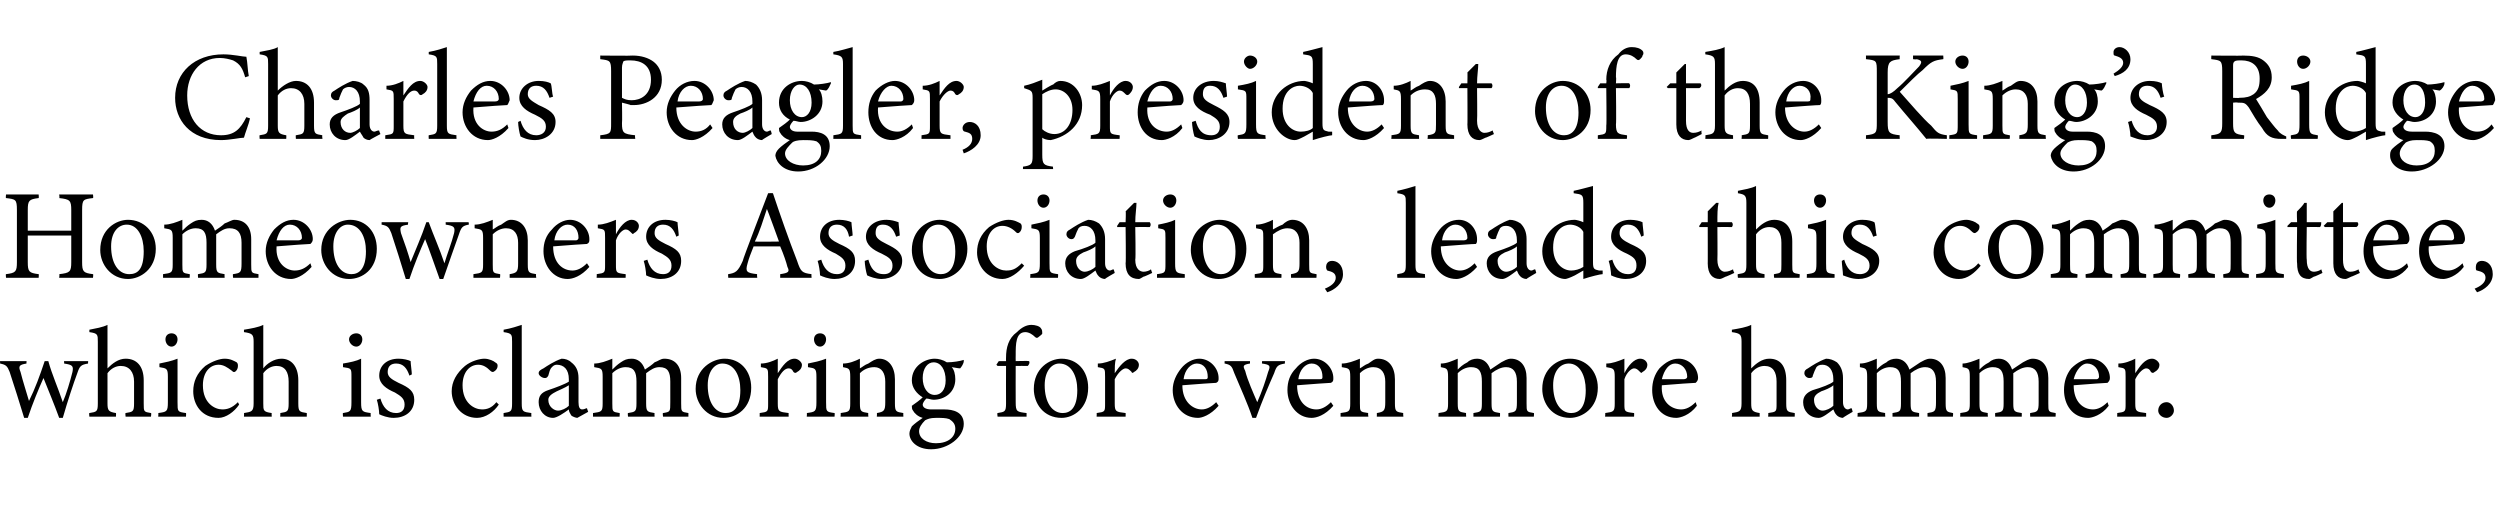
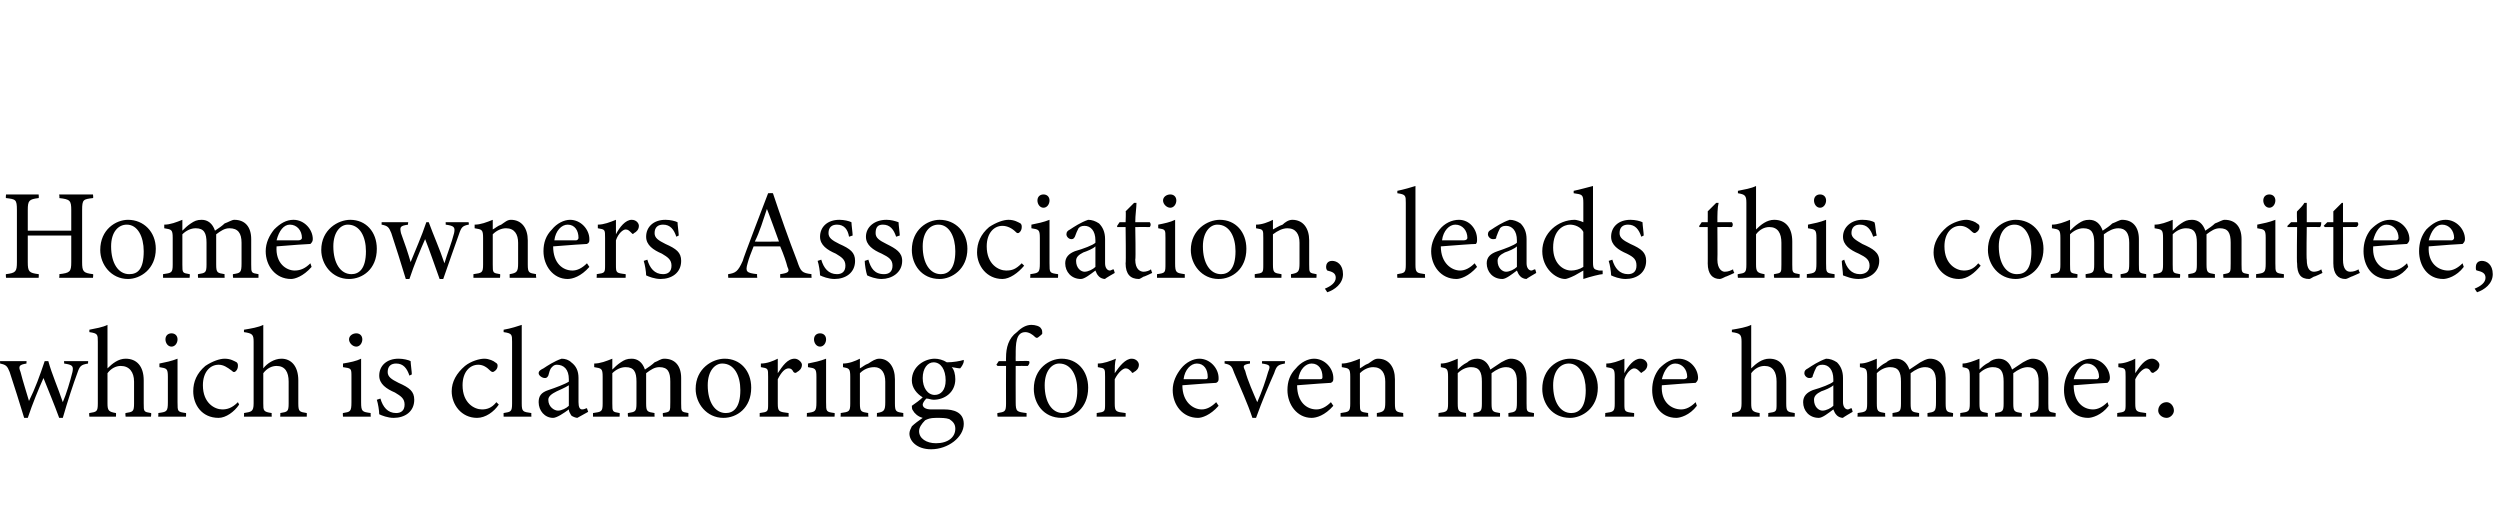
<svg xmlns="http://www.w3.org/2000/svg" version="1.1" width="207px" height="42px" viewBox="0 -4 207 42" style="top:-4px">
  <desc>Charles Peagler, president of the King’s Ridge Homeowners Association, leads this committee, which is clamoring for e...</desc>
  <defs />
  <g id="Polygon55951">
    <path d="M 7.3 26.1 C 6.7 26.2 6.6 26.3 6.4 26.9 C 6.1 27.7 5.6 29.2 5.2 30.6 C 5.2 30.6 4.9 30.6 4.9 30.6 C 4.5 29.5 4 28.3 3.6 27.3 C 3.2 28.2 2.7 29.4 2.3 30.6 C 2.3 30.6 2 30.6 2 30.6 C 1.6 29.3 1.2 28 0.8 26.8 C 0.6 26.3 0.5 26.2 0 26.1 C 0.02 26.14 0 25.9 0 25.9 L 2.2 25.9 C 2.2 25.9 2.18 26.14 2.2 26.1 C 1.6 26.2 1.5 26.3 1.7 26.8 C 1.9 27.6 2.2 28.5 2.4 29.2 C 2.9 28.2 3.3 27.1 3.7 25.9 C 3.7 25.9 4 25.9 4 25.9 C 4.3 27 4.8 28.1 5.2 29.3 C 5.5 28.6 5.8 27.6 6 26.8 C 6.1 26.3 6 26.2 5.3 26.1 C 5.33 26.14 5.3 25.9 5.3 25.9 L 7.3 25.9 C 7.3 25.9 7.28 26.14 7.3 26.1 Z M 10.4 30.5 C 10.4 30.5 10.36 30.18 10.4 30.2 C 11 30.1 11.1 30.1 11.1 29.4 C 11.1 29.4 11.1 27.6 11.1 27.6 C 11.1 26.8 10.7 26.3 10 26.3 C 9.6 26.3 9.2 26.5 8.9 26.9 C 8.9 26.9 8.9 29.4 8.9 29.4 C 8.9 30 9 30.1 9.6 30.2 C 9.62 30.18 9.6 30.5 9.6 30.5 L 7.4 30.5 C 7.4 30.5 7.36 30.18 7.4 30.2 C 8 30.1 8.1 30.1 8.1 29.4 C 8.1 29.4 8.1 24.3 8.1 24.3 C 8.1 23.7 8.1 23.6 7.4 23.5 C 7.4 23.5 7.4 23.3 7.4 23.3 C 7.9 23.2 8.5 23.1 8.9 22.9 C 8.9 23.3 8.9 23.8 8.9 24.2 C 8.9 24.2 8.9 26.5 8.9 26.5 C 9.3 26.1 9.8 25.7 10.4 25.7 C 11.3 25.7 11.9 26.3 11.9 27.5 C 11.9 27.5 11.9 29.4 11.9 29.4 C 11.9 30.1 11.9 30.1 12.5 30.2 C 12.55 30.18 12.5 30.5 12.5 30.5 L 10.4 30.5 Z M 14.2 24.7 C 13.9 24.7 13.7 24.4 13.7 24.1 C 13.7 23.8 13.9 23.6 14.2 23.6 C 14.5 23.6 14.7 23.8 14.7 24.1 C 14.7 24.4 14.5 24.7 14.2 24.7 Z M 13.1 30.5 C 13.1 30.5 13.13 30.18 13.1 30.2 C 13.8 30.1 13.9 30.1 13.9 29.3 C 13.9 29.3 13.9 27.2 13.9 27.2 C 13.9 26.5 13.8 26.5 13.2 26.4 C 13.2 26.4 13.2 26.1 13.2 26.1 C 13.7 26 14.2 25.9 14.7 25.7 C 14.7 25.7 14.7 29.3 14.7 29.3 C 14.7 30.1 14.7 30.1 15.4 30.2 C 15.42 30.18 15.4 30.5 15.4 30.5 L 13.1 30.5 Z M 19.8 29.5 C 19.4 30.1 18.7 30.6 18.1 30.6 C 16.7 30.6 16 29.5 16 28.4 C 16 27.6 16.3 26.9 17 26.3 C 17.6 25.9 18.2 25.7 18.6 25.7 C 19.1 25.7 19.4 25.9 19.6 26 C 19.7 26.1 19.7 26.2 19.7 26.3 C 19.7 26.6 19.5 26.8 19.4 26.8 C 19.3 26.8 19.3 26.8 19.2 26.7 C 18.8 26.4 18.5 26.2 18.1 26.2 C 17.4 26.2 16.8 26.8 16.8 27.9 C 16.8 29.4 17.8 29.9 18.4 29.9 C 18.8 29.9 19.2 29.8 19.7 29.3 C 19.7 29.3 19.8 29.5 19.8 29.5 Z M 23.2 30.5 C 23.2 30.5 23.23 30.18 23.2 30.2 C 23.8 30.1 23.9 30.1 23.9 29.4 C 23.9 29.4 23.9 27.6 23.9 27.6 C 23.9 26.8 23.6 26.3 22.9 26.3 C 22.5 26.3 22.1 26.5 21.8 26.9 C 21.8 26.9 21.8 29.4 21.8 29.4 C 21.8 30 21.8 30.1 22.5 30.2 C 22.48 30.18 22.5 30.5 22.5 30.5 L 20.2 30.5 C 20.2 30.5 20.22 30.18 20.2 30.2 C 20.8 30.1 21 30.1 21 29.4 C 21 29.4 21 24.3 21 24.3 C 21 23.7 20.9 23.6 20.2 23.5 C 20.2 23.5 20.2 23.3 20.2 23.3 C 20.8 23.2 21.4 23.1 21.8 22.9 C 21.8 23.3 21.8 23.8 21.8 24.2 C 21.8 24.2 21.8 26.5 21.8 26.5 C 22.1 26.1 22.7 25.7 23.3 25.7 C 24.1 25.7 24.7 26.3 24.7 27.5 C 24.7 27.5 24.7 29.4 24.7 29.4 C 24.7 30.1 24.8 30.1 25.4 30.2 C 25.41 30.18 25.4 30.5 25.4 30.5 L 23.2 30.5 Z M 29.5 24.7 C 29.2 24.7 28.9 24.4 28.9 24.1 C 28.9 23.8 29.2 23.6 29.5 23.6 C 29.8 23.6 30 23.8 30 24.1 C 30 24.4 29.8 24.7 29.5 24.7 Z M 28.4 30.5 C 28.4 30.5 28.37 30.18 28.4 30.2 C 29 30.1 29.1 30.1 29.1 29.3 C 29.1 29.3 29.1 27.2 29.1 27.2 C 29.1 26.5 29.1 26.5 28.4 26.4 C 28.4 26.4 28.4 26.1 28.4 26.1 C 29 26 29.5 25.9 29.9 25.7 C 29.9 25.7 29.9 29.3 29.9 29.3 C 29.9 30.1 30 30.1 30.7 30.2 C 30.67 30.18 30.7 30.5 30.7 30.5 L 28.4 30.5 Z M 33.9 27.1 C 33.7 26.5 33.4 26.1 32.8 26.1 C 32.4 26.1 32.1 26.3 32.1 26.8 C 32.1 27.2 32.4 27.4 33 27.7 C 33.9 28.1 34.3 28.4 34.3 29.1 C 34.3 30.1 33.5 30.6 32.6 30.6 C 32.1 30.6 31.6 30.4 31.4 30.3 C 31.4 30 31.3 29.4 31.2 29.1 C 31.2 29.1 31.5 29 31.5 29 C 31.7 29.7 32.1 30.2 32.8 30.2 C 33.2 30.2 33.5 30 33.5 29.5 C 33.5 29 33.2 28.8 32.7 28.5 C 32 28.2 31.4 27.8 31.4 27.1 C 31.4 26.3 32 25.7 33 25.7 C 33.4 25.7 33.8 25.8 34 25.9 C 34 26.1 34.1 26.8 34.1 27 C 34.1 27 33.9 27.1 33.9 27.1 Z M 41.3 29.5 C 40.9 30.1 40.2 30.6 39.5 30.6 C 38.2 30.6 37.4 29.5 37.4 28.4 C 37.4 27.6 37.8 26.9 38.5 26.3 C 39 25.9 39.7 25.7 40.1 25.7 C 40.5 25.7 40.9 25.9 41 26 C 41.2 26.1 41.2 26.2 41.2 26.3 C 41.2 26.6 40.9 26.8 40.8 26.8 C 40.8 26.8 40.7 26.8 40.6 26.7 C 40.3 26.4 40 26.2 39.6 26.2 C 38.9 26.2 38.3 26.8 38.3 27.9 C 38.3 29.4 39.3 29.9 39.9 29.9 C 40.3 29.9 40.7 29.8 41.1 29.3 C 41.1 29.3 41.3 29.5 41.3 29.5 Z M 41.7 30.5 C 41.7 30.5 41.69 30.18 41.7 30.2 C 42.3 30.1 42.4 30.1 42.4 29.4 C 42.4 29.4 42.4 24.3 42.4 24.3 C 42.4 23.7 42.4 23.6 41.7 23.5 C 41.7 23.5 41.7 23.3 41.7 23.3 C 42.3 23.2 42.9 23 43.2 22.9 C 43.2 23.4 43.2 23.9 43.2 24.4 C 43.2 24.4 43.2 29.4 43.2 29.4 C 43.2 30.1 43.3 30.1 44 30.2 C 43.98 30.18 44 30.5 44 30.5 L 41.7 30.5 Z M 47.8 30.6 C 47.7 30.6 47.4 30.5 47.3 30.4 C 47.2 30.2 47.1 30.1 47.1 29.9 C 46.7 30.2 46.1 30.6 45.8 30.6 C 45.1 30.6 44.6 30 44.6 29.3 C 44.6 28.8 44.8 28.5 45.4 28.3 C 46 28.1 46.8 27.8 47.1 27.6 C 47.1 27.6 47.1 27.4 47.1 27.4 C 47.1 26.6 46.7 26.2 46.1 26.2 C 45.9 26.2 45.8 26.3 45.7 26.4 C 45.5 26.6 45.5 26.8 45.4 27.1 C 45.3 27.3 45.2 27.3 45.1 27.3 C 44.9 27.3 44.6 27.1 44.6 26.9 C 44.6 26.7 44.8 26.6 45 26.5 C 45.3 26.3 45.9 25.9 46.5 25.7 C 46.8 25.7 47.1 25.8 47.3 26 C 47.7 26.3 47.9 26.7 47.9 27.3 C 47.9 27.3 47.9 29.3 47.9 29.3 C 47.9 29.7 48 29.9 48.2 29.9 C 48.4 29.9 48.5 29.8 48.6 29.8 C 48.59 29.78 48.7 30.1 48.7 30.1 C 48.7 30.1 47.83 30.58 47.8 30.6 Z M 47.1 27.9 C 46.8 28.1 46.3 28.3 46.1 28.4 C 45.7 28.6 45.4 28.8 45.4 29.1 C 45.4 29.7 45.9 30 46.2 30 C 46.5 30 46.9 29.8 47.1 29.6 C 47.1 29.6 47.1 27.9 47.1 27.9 Z M 54.9 30.5 C 54.9 30.5 54.85 30.18 54.9 30.2 C 55.5 30.1 55.5 30.1 55.5 29.3 C 55.5 29.3 55.5 27.6 55.5 27.6 C 55.5 26.8 55.3 26.4 54.6 26.4 C 54.2 26.4 53.9 26.6 53.5 26.9 C 53.5 27 53.5 27.1 53.5 27.4 C 53.5 27.4 53.5 29.4 53.5 29.4 C 53.5 30.1 53.6 30.1 54.2 30.2 C 54.18 30.18 54.2 30.5 54.2 30.5 L 52 30.5 C 52 30.5 51.96 30.18 52 30.2 C 52.6 30.1 52.7 30.1 52.7 29.4 C 52.7 29.4 52.7 27.6 52.7 27.6 C 52.7 26.8 52.5 26.4 51.8 26.4 C 51.4 26.4 51 26.6 50.7 26.9 C 50.7 26.9 50.7 29.4 50.7 29.4 C 50.7 30.1 50.7 30.1 51.3 30.2 C 51.33 30.18 51.3 30.5 51.3 30.5 L 49.1 30.5 C 49.1 30.5 49.1 30.18 49.1 30.2 C 49.8 30.1 49.9 30.1 49.9 29.4 C 49.9 29.4 49.9 27.2 49.9 27.2 C 49.9 26.5 49.8 26.5 49.2 26.4 C 49.2 26.4 49.2 26.1 49.2 26.1 C 49.7 26.1 50.2 25.9 50.7 25.7 C 50.7 25.7 50.7 26.6 50.7 26.6 C 50.9 26.4 51.1 26.2 51.4 26 C 51.7 25.8 51.9 25.7 52.3 25.7 C 52.8 25.7 53.2 26 53.4 26.6 C 53.7 26.4 54 26.2 54.2 26 C 54.5 25.9 54.7 25.7 55 25.7 C 55.9 25.7 56.4 26.3 56.4 27.3 C 56.4 27.3 56.4 29.4 56.4 29.4 C 56.4 30.1 56.4 30.1 57 30.2 C 57 30.18 57 30.5 57 30.5 L 54.9 30.5 Z M 60 25.7 C 61.3 25.7 62.2 26.7 62.2 28.1 C 62.2 29.8 61 30.6 59.9 30.6 C 58.5 30.6 57.6 29.4 57.6 28.2 C 57.6 26.5 59 25.7 60 25.7 Z M 59.8 26.1 C 59.2 26.1 58.6 26.7 58.6 27.9 C 58.6 29.3 59.2 30.2 60.1 30.2 C 60.7 30.2 61.3 29.8 61.3 28.3 C 61.3 27.1 60.8 26.1 59.8 26.1 Z M 65.3 30.5 L 62.9 30.5 C 62.9 30.5 62.91 30.18 62.9 30.2 C 63.6 30.1 63.6 30.1 63.6 29.4 C 63.6 29.4 63.6 27.2 63.6 27.2 C 63.6 26.5 63.6 26.5 63 26.4 C 63 26.4 63 26.1 63 26.1 C 63.5 26.1 64 25.9 64.4 25.7 C 64.4 26 64.4 26.5 64.4 26.9 C 64.8 26.3 65.2 25.7 65.8 25.7 C 66.1 25.7 66.4 26 66.4 26.2 C 66.4 26.5 66.2 26.7 66 26.8 C 65.9 26.9 65.8 26.9 65.7 26.8 C 65.6 26.6 65.5 26.5 65.3 26.5 C 65 26.5 64.7 26.8 64.4 27.4 C 64.4 27.4 64.4 29.4 64.4 29.4 C 64.4 30.1 64.5 30.1 65.3 30.2 C 65.29 30.18 65.3 30.5 65.3 30.5 Z M 67.9 24.7 C 67.6 24.7 67.4 24.4 67.4 24.1 C 67.4 23.8 67.6 23.6 67.9 23.6 C 68.2 23.6 68.4 23.8 68.4 24.1 C 68.4 24.4 68.2 24.7 67.9 24.7 Z M 66.8 30.5 C 66.8 30.5 66.83 30.18 66.8 30.2 C 67.5 30.1 67.6 30.1 67.6 29.3 C 67.6 29.3 67.6 27.2 67.6 27.2 C 67.6 26.5 67.5 26.5 66.9 26.4 C 66.9 26.4 66.9 26.1 66.9 26.1 C 67.4 26 67.9 25.9 68.4 25.7 C 68.4 25.7 68.4 29.3 68.4 29.3 C 68.4 30.1 68.4 30.1 69.1 30.2 C 69.13 30.18 69.1 30.5 69.1 30.5 L 66.8 30.5 Z M 72.6 30.5 C 72.6 30.5 72.63 30.18 72.6 30.2 C 73.2 30.1 73.3 30 73.3 29.3 C 73.3 29.3 73.3 27.6 73.3 27.6 C 73.3 26.9 73 26.4 72.4 26.4 C 71.9 26.4 71.5 26.6 71.2 26.9 C 71.2 26.9 71.2 29.4 71.2 29.4 C 71.2 30.1 71.3 30.1 71.9 30.2 C 71.87 30.18 71.9 30.5 71.9 30.5 L 69.6 30.5 C 69.6 30.5 69.63 30.18 69.6 30.2 C 70.3 30.1 70.4 30.1 70.4 29.4 C 70.4 29.4 70.4 27.2 70.4 27.2 C 70.4 26.5 70.3 26.5 69.8 26.4 C 69.8 26.4 69.8 26.1 69.8 26.1 C 70.3 26.1 70.8 25.9 71.2 25.7 C 71.2 25.7 71.2 26.5 71.2 26.5 C 71.4 26.4 71.6 26.2 71.9 26.1 C 72.2 25.9 72.5 25.7 72.8 25.7 C 73.6 25.7 74.1 26.4 74.1 27.4 C 74.1 27.4 74.1 29.4 74.1 29.4 C 74.1 30.1 74.2 30.1 74.8 30.2 C 74.78 30.18 74.8 30.5 74.8 30.5 L 72.6 30.5 Z M 77.3 29.1 C 77.1 29.1 76.9 29 76.7 29 C 76.5 29.2 76.4 29.4 76.4 29.5 C 76.4 29.7 76.6 29.9 77.1 29.9 C 77.4 29.9 77.9 29.9 78.2 29.9 C 78.9 29.9 79.8 30.1 79.8 31.1 C 79.8 32.2 78.5 33.2 77.1 33.2 C 75.9 33.2 75.3 32.5 75.3 31.9 C 75.3 31.7 75.4 31.5 75.5 31.3 C 75.7 31.1 76.1 30.8 76.4 30.6 C 76 30.5 75.7 30.2 75.6 30 C 75.5 29.9 75.5 29.7 75.5 29.6 C 75.8 29.4 76.2 29.1 76.4 28.9 C 75.9 28.6 75.5 28.1 75.5 27.5 C 75.5 26.3 76.6 25.7 77.4 25.7 C 77.7 25.7 78.1 25.8 78.4 26 C 78.9 26 79.5 25.9 79.8 25.8 C 79.8 25.8 79.8 25.9 79.8 25.9 C 79.8 26.1 79.6 26.4 79.5 26.5 C 79.3 26.5 78.9 26.4 78.8 26.4 C 79 26.6 79.1 27 79.1 27.4 C 79.1 28.5 78.2 29.1 77.3 29.1 Z M 77.3 26 C 76.8 26 76.4 26.5 76.4 27.3 C 76.4 28.1 76.8 28.7 77.4 28.7 C 77.9 28.7 78.3 28.3 78.3 27.5 C 78.3 26.6 77.9 26 77.3 26 Z M 77.5 30.6 C 77 30.6 76.8 30.7 76.6 30.8 C 76.3 31.1 76.1 31.4 76.1 31.7 C 76.1 32.3 76.7 32.7 77.5 32.7 C 78.5 32.7 79.1 32.2 79.1 31.5 C 79.1 31.1 78.9 30.9 78.6 30.7 C 78.3 30.6 78 30.6 77.5 30.6 Z M 83.3 25.9 C 83.3 25.9 83.29 25.6 83.3 25.6 C 83.3 24.8 83.5 24 84.2 23.5 C 84.6 23.1 85 22.9 85.4 22.9 C 85.7 22.9 86.1 23 86.2 23.2 C 86.3 23.3 86.3 23.5 86.3 23.6 C 86.3 23.7 86.1 23.8 86 23.9 C 85.9 24 85.8 24 85.7 23.9 C 85.5 23.7 85.2 23.5 84.9 23.5 C 84.1 23.5 84.1 24.5 84.1 25.4 C 84.09 25.39 84.1 25.9 84.1 25.9 C 84.1 25.9 85.2 25.87 85.2 25.9 C 85.3 26 85.2 26.2 85.1 26.3 C 85.1 26.29 84.1 26.3 84.1 26.3 C 84.1 26.3 84.09 29.3 84.1 29.3 C 84.1 30.1 84.2 30.1 85 30.2 C 85 30.18 85 30.5 85 30.5 L 82.6 30.5 C 82.6 30.5 82.55 30.18 82.6 30.2 C 83.2 30.1 83.3 30.1 83.3 29.4 C 83.29 29.37 83.3 26.3 83.3 26.3 L 82.6 26.3 L 82.5 26.2 L 82.7 25.9 L 83.3 25.9 Z M 87.9 25.7 C 89.2 25.7 90.1 26.7 90.1 28.1 C 90.1 29.8 88.9 30.6 87.9 30.6 C 86.4 30.6 85.6 29.4 85.6 28.2 C 85.6 26.5 86.9 25.7 87.9 25.7 Z M 87.7 26.1 C 87.1 26.1 86.5 26.7 86.5 27.9 C 86.5 29.3 87.1 30.2 88 30.2 C 88.6 30.2 89.2 29.8 89.2 28.3 C 89.2 27.1 88.7 26.1 87.7 26.1 Z M 93.2 30.5 L 90.8 30.5 C 90.8 30.5 90.82 30.18 90.8 30.2 C 91.5 30.1 91.5 30.1 91.5 29.4 C 91.5 29.4 91.5 27.2 91.5 27.2 C 91.5 26.5 91.5 26.5 90.9 26.4 C 90.9 26.4 90.9 26.1 90.9 26.1 C 91.4 26.1 91.9 25.9 92.4 25.7 C 92.3 26 92.3 26.5 92.3 26.9 C 92.7 26.3 93.2 25.7 93.7 25.7 C 94.1 25.7 94.3 26 94.3 26.2 C 94.3 26.5 94.1 26.7 93.9 26.8 C 93.8 26.9 93.7 26.9 93.7 26.8 C 93.5 26.6 93.4 26.5 93.2 26.5 C 93 26.5 92.6 26.8 92.3 27.4 C 92.3 27.4 92.3 29.4 92.3 29.4 C 92.3 30.1 92.4 30.1 93.2 30.2 C 93.21 30.18 93.2 30.5 93.2 30.5 Z M 100.9 29.6 C 100.2 30.4 99.5 30.6 99.2 30.6 C 97.9 30.6 97.1 29.5 97.1 28.3 C 97.1 27.6 97.4 27 97.8 26.5 C 98.2 26 98.8 25.7 99.3 25.7 C 100.2 25.7 100.9 26.5 100.9 27.3 C 100.9 27.5 100.9 27.6 100.7 27.7 C 100.5 27.7 99.2 27.8 97.9 27.9 C 97.9 29.3 98.8 29.9 99.5 29.9 C 99.9 29.9 100.3 29.7 100.7 29.3 C 100.7 29.3 100.9 29.6 100.9 29.6 Z M 99.1 26.1 C 98.6 26.1 98.1 26.6 98 27.4 C 98.6 27.4 99.2 27.4 99.8 27.4 C 100 27.4 100 27.3 100 27.2 C 100 26.6 99.7 26.1 99.1 26.1 Z M 106.4 26.1 C 105.8 26.2 105.7 26.3 105.5 26.9 C 105.1 27.8 104.5 29.2 104 30.6 C 104 30.6 103.7 30.6 103.7 30.6 C 103.3 29.4 102.7 28.1 102.2 26.9 C 102 26.3 101.9 26.2 101.4 26.1 C 101.39 26.14 101.4 25.9 101.4 25.9 L 103.5 25.9 C 103.5 25.9 103.5 26.14 103.5 26.1 C 102.9 26.2 102.9 26.3 103.1 26.7 C 103.3 27.5 103.8 28.6 104.1 29.3 C 104.5 28.4 104.8 27.5 105 26.8 C 105.2 26.3 105.2 26.2 104.5 26.1 C 104.48 26.14 104.5 25.9 104.5 25.9 L 106.4 25.9 C 106.4 25.9 106.37 26.14 106.4 26.1 Z M 110.4 29.6 C 109.7 30.4 109 30.6 108.6 30.6 C 107.4 30.6 106.6 29.5 106.6 28.3 C 106.6 27.6 106.8 27 107.3 26.5 C 107.7 26 108.3 25.7 108.8 25.7 C 109.7 25.7 110.4 26.5 110.4 27.3 C 110.4 27.5 110.4 27.6 110.2 27.7 C 110 27.7 108.7 27.8 107.4 27.9 C 107.4 29.3 108.2 29.9 109 29.9 C 109.4 29.9 109.8 29.7 110.2 29.3 C 110.2 29.3 110.4 29.6 110.4 29.6 Z M 108.6 26.1 C 108.1 26.1 107.6 26.6 107.5 27.4 C 108.1 27.4 108.7 27.4 109.3 27.4 C 109.5 27.4 109.5 27.3 109.5 27.2 C 109.5 26.6 109.2 26.1 108.6 26.1 Z M 114 30.5 C 114 30.5 114.01 30.18 114 30.2 C 114.6 30.1 114.7 30 114.7 29.3 C 114.7 29.3 114.7 27.6 114.7 27.6 C 114.7 26.9 114.4 26.4 113.7 26.4 C 113.3 26.4 112.9 26.6 112.6 26.9 C 112.6 26.9 112.6 29.4 112.6 29.4 C 112.6 30.1 112.6 30.1 113.3 30.2 C 113.25 30.18 113.3 30.5 113.3 30.5 L 111 30.5 C 111 30.5 111 30.18 111 30.2 C 111.7 30.1 111.8 30.1 111.8 29.4 C 111.8 29.4 111.8 27.2 111.8 27.2 C 111.8 26.5 111.7 26.5 111.1 26.4 C 111.1 26.4 111.1 26.1 111.1 26.1 C 111.6 26.1 112.1 25.9 112.6 25.7 C 112.6 25.7 112.6 26.5 112.6 26.5 C 112.8 26.4 113 26.2 113.3 26.1 C 113.6 25.9 113.8 25.7 114.1 25.7 C 115 25.7 115.5 26.4 115.5 27.4 C 115.5 27.4 115.5 29.4 115.5 29.4 C 115.5 30.1 115.6 30.1 116.2 30.2 C 116.16 30.18 116.2 30.5 116.2 30.5 L 114 30.5 Z M 124.9 30.5 C 124.9 30.5 124.89 30.18 124.9 30.2 C 125.5 30.1 125.6 30.1 125.6 29.3 C 125.6 29.3 125.6 27.6 125.6 27.6 C 125.6 26.8 125.3 26.4 124.7 26.4 C 124.3 26.4 123.9 26.6 123.5 26.9 C 123.5 27 123.5 27.1 123.5 27.4 C 123.5 27.4 123.5 29.4 123.5 29.4 C 123.5 30.1 123.6 30.1 124.2 30.2 C 124.21 30.18 124.2 30.5 124.2 30.5 L 122 30.5 C 122 30.5 122 30.18 122 30.2 C 122.6 30.1 122.7 30.1 122.7 29.4 C 122.7 29.4 122.7 27.6 122.7 27.6 C 122.7 26.8 122.5 26.4 121.8 26.4 C 121.4 26.4 121 26.6 120.7 26.9 C 120.7 26.9 120.7 29.4 120.7 29.4 C 120.7 30.1 120.8 30.1 121.4 30.2 C 121.37 30.18 121.4 30.5 121.4 30.5 L 119.1 30.5 C 119.1 30.5 119.13 30.18 119.1 30.2 C 119.8 30.1 119.9 30.1 119.9 29.4 C 119.9 29.4 119.9 27.2 119.9 27.2 C 119.9 26.5 119.8 26.5 119.3 26.4 C 119.3 26.4 119.3 26.1 119.3 26.1 C 119.8 26.1 120.2 25.9 120.7 25.7 C 120.7 25.7 120.7 26.6 120.7 26.6 C 120.9 26.4 121.1 26.2 121.5 26 C 121.7 25.8 122 25.7 122.3 25.7 C 122.8 25.7 123.2 26 123.4 26.6 C 123.7 26.4 124 26.2 124.3 26 C 124.5 25.9 124.8 25.7 125.1 25.7 C 125.9 25.7 126.4 26.3 126.4 27.3 C 126.4 27.3 126.4 29.4 126.4 29.4 C 126.4 30.1 126.4 30.1 127 30.2 C 127.04 30.18 127 30.5 127 30.5 L 124.9 30.5 Z M 130 25.7 C 131.3 25.7 132.3 26.7 132.3 28.1 C 132.3 29.8 131 30.6 130 30.6 C 128.5 30.6 127.7 29.4 127.7 28.2 C 127.7 26.5 129 25.7 130 25.7 Z M 129.9 26.1 C 129.2 26.1 128.6 26.7 128.6 27.9 C 128.6 29.3 129.2 30.2 130.1 30.2 C 130.7 30.2 131.3 29.8 131.3 28.3 C 131.3 27.1 130.8 26.1 129.9 26.1 Z M 135.3 30.5 L 132.9 30.5 C 132.9 30.5 132.94 30.18 132.9 30.2 C 133.6 30.1 133.7 30.1 133.7 29.4 C 133.7 29.4 133.7 27.2 133.7 27.2 C 133.7 26.5 133.6 26.5 133 26.4 C 133 26.4 133 26.1 133 26.1 C 133.5 26.1 134 25.9 134.5 25.7 C 134.5 26 134.5 26.5 134.5 26.9 C 134.8 26.3 135.3 25.7 135.8 25.7 C 136.2 25.7 136.4 26 136.4 26.2 C 136.4 26.5 136.2 26.7 136 26.8 C 135.9 26.9 135.9 26.9 135.8 26.8 C 135.6 26.6 135.5 26.5 135.3 26.5 C 135.1 26.5 134.7 26.8 134.5 27.4 C 134.5 27.4 134.5 29.4 134.5 29.4 C 134.5 30.1 134.5 30.1 135.3 30.2 C 135.32 30.18 135.3 30.5 135.3 30.5 Z M 140.5 29.6 C 139.9 30.4 139.1 30.6 138.8 30.6 C 137.5 30.6 136.8 29.5 136.8 28.3 C 136.8 27.6 137 27 137.4 26.5 C 137.9 26 138.4 25.7 139 25.7 C 139.9 25.7 140.6 26.5 140.6 27.3 C 140.6 27.5 140.5 27.6 140.4 27.7 C 140.2 27.7 138.8 27.8 137.6 27.9 C 137.5 29.3 138.4 29.9 139.2 29.9 C 139.6 29.9 140 29.7 140.4 29.3 C 140.4 29.3 140.5 29.6 140.5 29.6 Z M 138.7 26.1 C 138.2 26.1 137.8 26.6 137.6 27.4 C 138.2 27.4 138.9 27.4 139.4 27.4 C 139.6 27.4 139.7 27.3 139.7 27.2 C 139.7 26.6 139.3 26.1 138.7 26.1 Z M 146.4 30.5 C 146.4 30.5 146.44 30.18 146.4 30.2 C 147.1 30.1 147.1 30.1 147.1 29.4 C 147.1 29.4 147.1 27.6 147.1 27.6 C 147.1 26.8 146.8 26.3 146.1 26.3 C 145.7 26.3 145.3 26.5 145 26.9 C 145 26.9 145 29.4 145 29.4 C 145 30 145.1 30.1 145.7 30.2 C 145.7 30.18 145.7 30.5 145.7 30.5 L 143.4 30.5 C 143.4 30.5 143.44 30.18 143.4 30.2 C 144 30.1 144.2 30.1 144.2 29.4 C 144.2 29.4 144.2 24.3 144.2 24.3 C 144.2 23.7 144.1 23.6 143.4 23.5 C 143.4 23.5 143.4 23.3 143.4 23.3 C 144 23.2 144.6 23.1 145 22.9 C 145 23.3 145 23.8 145 24.2 C 145 24.2 145 26.5 145 26.5 C 145.4 26.1 145.9 25.7 146.5 25.7 C 147.4 25.7 147.9 26.3 147.9 27.5 C 147.9 27.5 147.9 29.4 147.9 29.4 C 147.9 30.1 148 30.1 148.6 30.2 C 148.62 30.18 148.6 30.5 148.6 30.5 L 146.4 30.5 Z M 152.6 30.6 C 152.4 30.6 152.2 30.5 152.1 30.4 C 151.9 30.2 151.9 30.1 151.8 29.9 C 151.4 30.2 150.9 30.6 150.6 30.6 C 149.8 30.6 149.3 30 149.3 29.3 C 149.3 28.8 149.6 28.5 150.1 28.3 C 150.8 28.1 151.6 27.8 151.8 27.6 C 151.8 27.6 151.8 27.4 151.8 27.4 C 151.8 26.6 151.4 26.2 150.9 26.2 C 150.6 26.2 150.5 26.3 150.4 26.4 C 150.3 26.6 150.2 26.8 150.1 27.1 C 150.1 27.3 149.9 27.3 149.8 27.3 C 149.6 27.3 149.4 27.1 149.4 26.9 C 149.4 26.7 149.5 26.6 149.7 26.5 C 150 26.3 150.6 25.9 151.2 25.7 C 151.5 25.7 151.8 25.8 152.1 26 C 152.4 26.3 152.6 26.7 152.6 27.3 C 152.6 27.3 152.6 29.3 152.6 29.3 C 152.6 29.7 152.8 29.9 153 29.9 C 153.1 29.9 153.2 29.8 153.3 29.8 C 153.33 29.78 153.4 30.1 153.4 30.1 C 153.4 30.1 152.56 30.58 152.6 30.6 Z M 151.8 27.9 C 151.6 28.1 151.1 28.3 150.8 28.4 C 150.4 28.6 150.2 28.8 150.2 29.1 C 150.2 29.7 150.6 30 150.9 30 C 151.2 30 151.6 29.8 151.8 29.6 C 151.8 29.6 151.8 27.9 151.8 27.9 Z M 159.6 30.5 C 159.6 30.5 159.59 30.18 159.6 30.2 C 160.2 30.1 160.3 30.1 160.3 29.3 C 160.3 29.3 160.3 27.6 160.3 27.6 C 160.3 26.8 160 26.4 159.4 26.4 C 159 26.4 158.6 26.6 158.2 26.9 C 158.2 27 158.2 27.1 158.2 27.4 C 158.2 27.4 158.2 29.4 158.2 29.4 C 158.2 30.1 158.3 30.1 158.9 30.2 C 158.91 30.18 158.9 30.5 158.9 30.5 L 156.7 30.5 C 156.7 30.5 156.7 30.18 156.7 30.2 C 157.3 30.1 157.4 30.1 157.4 29.4 C 157.4 29.4 157.4 27.6 157.4 27.6 C 157.4 26.8 157.2 26.4 156.5 26.4 C 156.1 26.4 155.7 26.6 155.4 26.9 C 155.4 26.9 155.4 29.4 155.4 29.4 C 155.4 30.1 155.5 30.1 156.1 30.2 C 156.07 30.18 156.1 30.5 156.1 30.5 L 153.8 30.5 C 153.8 30.5 153.83 30.18 153.8 30.2 C 154.5 30.1 154.6 30.1 154.6 29.4 C 154.6 29.4 154.6 27.2 154.6 27.2 C 154.6 26.5 154.5 26.5 154 26.4 C 154 26.4 154 26.1 154 26.1 C 154.5 26.1 154.9 25.9 155.4 25.7 C 155.4 25.7 155.4 26.6 155.4 26.6 C 155.6 26.4 155.8 26.2 156.2 26 C 156.4 25.8 156.7 25.7 157 25.7 C 157.5 25.7 157.9 26 158.1 26.6 C 158.4 26.4 158.7 26.2 159 26 C 159.2 25.9 159.5 25.7 159.8 25.7 C 160.6 25.7 161.1 26.3 161.1 27.3 C 161.1 27.3 161.1 29.4 161.1 29.4 C 161.1 30.1 161.2 30.1 161.7 30.2 C 161.74 30.18 161.7 30.5 161.7 30.5 L 159.6 30.5 Z M 168.1 30.5 C 168.1 30.5 168.08 30.18 168.1 30.2 C 168.7 30.1 168.8 30.1 168.8 29.3 C 168.8 29.3 168.8 27.6 168.8 27.6 C 168.8 26.8 168.5 26.4 167.9 26.4 C 167.5 26.4 167.1 26.6 166.7 26.9 C 166.7 27 166.7 27.1 166.7 27.4 C 166.7 27.4 166.7 29.4 166.7 29.4 C 166.7 30.1 166.8 30.1 167.4 30.2 C 167.41 30.18 167.4 30.5 167.4 30.5 L 165.2 30.5 C 165.2 30.5 165.19 30.18 165.2 30.2 C 165.8 30.1 165.9 30.1 165.9 29.4 C 165.9 29.4 165.9 27.6 165.9 27.6 C 165.9 26.8 165.7 26.4 165 26.4 C 164.6 26.4 164.2 26.6 163.9 26.9 C 163.9 26.9 163.9 29.4 163.9 29.4 C 163.9 30.1 164 30.1 164.6 30.2 C 164.56 30.18 164.6 30.5 164.6 30.5 L 162.3 30.5 C 162.3 30.5 162.33 30.18 162.3 30.2 C 163 30.1 163.1 30.1 163.1 29.4 C 163.1 29.4 163.1 27.2 163.1 27.2 C 163.1 26.5 163 26.5 162.5 26.4 C 162.5 26.4 162.5 26.1 162.5 26.1 C 162.9 26.1 163.4 25.9 163.9 25.7 C 163.9 25.7 163.9 26.6 163.9 26.6 C 164.1 26.4 164.3 26.2 164.7 26 C 164.9 25.8 165.2 25.7 165.5 25.7 C 166 25.7 166.4 26 166.6 26.6 C 166.9 26.4 167.2 26.2 167.5 26 C 167.7 25.9 168 25.7 168.3 25.7 C 169.1 25.7 169.6 26.3 169.6 27.3 C 169.6 27.3 169.6 29.4 169.6 29.4 C 169.6 30.1 169.6 30.1 170.2 30.2 C 170.23 30.18 170.2 30.5 170.2 30.5 L 168.1 30.5 Z M 174.6 29.6 C 174 30.4 173.2 30.6 172.9 30.6 C 171.6 30.6 170.9 29.5 170.9 28.3 C 170.9 27.6 171.1 27 171.5 26.5 C 172 26 172.6 25.7 173.1 25.7 C 174 25.7 174.7 26.5 174.7 27.3 C 174.7 27.5 174.6 27.6 174.5 27.7 C 174.3 27.7 173 27.8 171.7 27.9 C 171.7 29.3 172.5 29.9 173.3 29.9 C 173.7 29.9 174.1 29.7 174.5 29.3 C 174.5 29.3 174.6 29.6 174.6 29.6 Z M 172.8 26.1 C 172.4 26.1 171.9 26.6 171.7 27.4 C 172.3 27.4 173 27.4 173.6 27.4 C 173.7 27.4 173.8 27.3 173.8 27.2 C 173.8 26.6 173.4 26.1 172.8 26.1 Z M 177.7 30.5 L 175.3 30.5 C 175.3 30.5 175.32 30.18 175.3 30.2 C 176 30.1 176 30.1 176 29.4 C 176 29.4 176 27.2 176 27.2 C 176 26.5 176 26.5 175.4 26.4 C 175.4 26.4 175.4 26.1 175.4 26.1 C 175.9 26.1 176.4 25.9 176.8 25.7 C 176.8 26 176.8 26.5 176.8 26.9 C 177.2 26.3 177.6 25.7 178.2 25.7 C 178.5 25.7 178.8 26 178.8 26.2 C 178.8 26.5 178.6 26.7 178.4 26.8 C 178.3 26.9 178.2 26.9 178.1 26.8 C 178 26.6 177.9 26.5 177.7 26.5 C 177.5 26.5 177.1 26.8 176.8 27.4 C 176.8 27.4 176.8 29.4 176.8 29.4 C 176.8 30.1 176.9 30.1 177.7 30.2 C 177.7 30.18 177.7 30.5 177.7 30.5 Z M 179.4 30.6 C 179 30.6 178.7 30.3 178.7 30 C 178.7 29.6 179 29.3 179.4 29.3 C 179.7 29.3 180 29.6 180 30 C 180 30.3 179.7 30.6 179.4 30.6 Z " stroke="none" fill="#000" />
  </g>
  <g id="Polygon55950">
    <path d="M 7.7 12.4 C 6.9 12.5 6.8 12.5 6.8 13.4 C 6.8 13.4 6.8 17.7 6.8 17.7 C 6.8 18.5 6.9 18.6 7.7 18.7 C 7.74 18.68 7.7 19 7.7 19 L 4.9 19 C 4.9 19 4.95 18.68 4.9 18.7 C 5.8 18.6 5.9 18.5 5.9 17.7 C 5.9 17.65 5.9 15.5 5.9 15.5 L 2.3 15.5 C 2.3 15.5 2.3 17.65 2.3 17.7 C 2.3 18.5 2.4 18.6 3.2 18.7 C 3.23 18.68 3.2 19 3.2 19 L 0.5 19 C 0.5 19 0.46 18.68 0.5 18.7 C 1.3 18.6 1.4 18.5 1.4 17.7 C 1.4 17.7 1.4 13.4 1.4 13.4 C 1.4 12.5 1.3 12.5 0.5 12.4 C 0.46 12.4 0.5 12.1 0.5 12.1 L 3.2 12.1 C 3.2 12.1 3.23 12.4 3.2 12.4 C 2.4 12.5 2.3 12.6 2.3 13.4 C 2.3 13.44 2.3 15.1 2.3 15.1 L 5.9 15.1 C 5.9 15.1 5.9 13.44 5.9 13.4 C 5.9 12.6 5.8 12.5 4.9 12.4 C 4.95 12.4 4.9 12.1 4.9 12.1 L 7.7 12.1 C 7.7 12.1 7.74 12.4 7.7 12.4 Z M 10.6 14.2 C 11.9 14.2 12.9 15.2 12.9 16.6 C 12.9 18.3 11.6 19.1 10.6 19.1 C 9.2 19.1 8.3 17.9 8.3 16.7 C 8.3 15 9.6 14.2 10.6 14.2 Z M 10.5 14.6 C 9.8 14.6 9.2 15.2 9.2 16.4 C 9.2 17.8 9.8 18.7 10.7 18.7 C 11.4 18.7 11.9 18.3 11.9 16.8 C 11.9 15.6 11.4 14.6 10.5 14.6 Z M 19.3 19 C 19.3 19 19.26 18.68 19.3 18.7 C 19.9 18.6 20 18.6 20 17.8 C 20 17.8 20 16.1 20 16.1 C 20 15.3 19.7 14.9 19 14.9 C 18.6 14.9 18.3 15.1 17.9 15.4 C 17.9 15.5 17.9 15.6 17.9 15.9 C 17.9 15.9 17.9 17.9 17.9 17.9 C 17.9 18.6 18 18.6 18.6 18.7 C 18.58 18.68 18.6 19 18.6 19 L 16.4 19 C 16.4 19 16.37 18.68 16.4 18.7 C 17 18.6 17.1 18.6 17.1 17.9 C 17.1 17.9 17.1 16.1 17.1 16.1 C 17.1 15.3 16.9 14.9 16.2 14.9 C 15.8 14.9 15.4 15.1 15.1 15.4 C 15.1 15.4 15.1 17.9 15.1 17.9 C 15.1 18.6 15.1 18.6 15.7 18.7 C 15.74 18.68 15.7 19 15.7 19 L 13.5 19 C 13.5 19 13.5 18.68 13.5 18.7 C 14.2 18.6 14.3 18.6 14.3 17.9 C 14.3 17.9 14.3 15.7 14.3 15.7 C 14.3 15 14.2 15 13.6 14.9 C 13.6 14.9 13.6 14.6 13.6 14.6 C 14.1 14.6 14.6 14.4 15.1 14.2 C 15.1 14.2 15.1 15.1 15.1 15.1 C 15.3 14.9 15.5 14.7 15.8 14.5 C 16.1 14.3 16.3 14.2 16.7 14.2 C 17.2 14.2 17.6 14.5 17.8 15.1 C 18.1 14.9 18.4 14.7 18.6 14.5 C 18.9 14.4 19.2 14.2 19.4 14.2 C 20.3 14.2 20.8 14.8 20.8 15.8 C 20.8 15.8 20.8 17.9 20.8 17.9 C 20.8 18.6 20.8 18.6 21.4 18.7 C 21.41 18.68 21.4 19 21.4 19 L 19.3 19 Z M 25.8 18.1 C 25.1 18.9 24.4 19.1 24.1 19.1 C 22.8 19.1 22 18 22 16.8 C 22 16.1 22.3 15.5 22.7 15 C 23.2 14.5 23.7 14.2 24.3 14.2 C 25.2 14.2 25.9 15 25.9 15.8 C 25.9 16 25.8 16.1 25.7 16.2 C 25.5 16.2 24.1 16.3 22.9 16.4 C 22.8 17.8 23.7 18.4 24.4 18.4 C 24.9 18.4 25.3 18.2 25.7 17.8 C 25.7 17.8 25.8 18.1 25.8 18.1 Z M 24 14.6 C 23.5 14.6 23.1 15.1 22.9 15.9 C 23.5 15.9 24.2 15.9 24.7 15.9 C 24.9 15.9 25 15.8 25 15.7 C 25 15.1 24.6 14.6 24 14.6 Z M 29 14.2 C 30.3 14.2 31.2 15.2 31.2 16.6 C 31.2 18.3 30 19.1 28.9 19.1 C 27.5 19.1 26.6 17.9 26.6 16.7 C 26.6 15 28 14.2 29 14.2 Z M 28.8 14.6 C 28.2 14.6 27.6 15.2 27.6 16.4 C 27.6 17.8 28.2 18.7 29.1 18.7 C 29.7 18.7 30.3 18.3 30.3 16.8 C 30.3 15.6 29.8 14.6 28.8 14.6 Z M 38.8 14.6 C 38.3 14.7 38.2 14.8 38 15.4 C 37.7 16.2 37.2 17.7 36.7 19.1 C 36.7 19.1 36.4 19.1 36.4 19.1 C 36 18 35.6 16.8 35.2 15.8 C 34.8 16.7 34.3 17.9 33.9 19.1 C 33.9 19.1 33.6 19.1 33.6 19.1 C 33.2 17.8 32.8 16.5 32.4 15.3 C 32.2 14.8 32.1 14.7 31.6 14.6 C 31.59 14.64 31.6 14.4 31.6 14.4 L 33.8 14.4 C 33.8 14.4 33.76 14.64 33.8 14.6 C 33.1 14.7 33.1 14.8 33.2 15.3 C 33.5 16.1 33.8 17 34 17.7 C 34.4 16.7 34.9 15.6 35.3 14.4 C 35.3 14.4 35.5 14.4 35.5 14.4 C 35.9 15.5 36.4 16.6 36.8 17.8 C 37 17.1 37.4 16.1 37.6 15.3 C 37.7 14.8 37.6 14.7 36.9 14.6 C 36.91 14.64 36.9 14.4 36.9 14.4 L 38.8 14.4 C 38.8 14.4 38.85 14.64 38.8 14.6 Z M 42.2 19 C 42.2 19 42.2 18.68 42.2 18.7 C 42.8 18.6 42.9 18.5 42.9 17.8 C 42.9 17.8 42.9 16.1 42.9 16.1 C 42.9 15.4 42.6 14.9 41.9 14.9 C 41.5 14.9 41.1 15.1 40.8 15.4 C 40.8 15.4 40.8 17.9 40.8 17.9 C 40.8 18.6 40.8 18.6 41.4 18.7 C 41.44 18.68 41.4 19 41.4 19 L 39.2 19 C 39.2 19 39.2 18.68 39.2 18.7 C 39.9 18.6 40 18.6 40 17.9 C 40 17.9 40 15.7 40 15.7 C 40 15 39.9 15 39.3 14.9 C 39.3 14.9 39.3 14.6 39.3 14.6 C 39.8 14.6 40.3 14.4 40.8 14.2 C 40.8 14.2 40.8 15 40.8 15 C 41 14.9 41.2 14.7 41.5 14.6 C 41.8 14.4 42 14.2 42.3 14.2 C 43.2 14.2 43.7 14.9 43.7 15.9 C 43.7 15.9 43.7 17.9 43.7 17.9 C 43.7 18.6 43.8 18.6 44.4 18.7 C 44.35 18.68 44.4 19 44.4 19 L 42.2 19 Z M 48.8 18.1 C 48.1 18.9 47.4 19.1 47 19.1 C 45.8 19.1 45 18 45 16.8 C 45 16.1 45.2 15.5 45.7 15 C 46.1 14.5 46.7 14.2 47.2 14.2 C 48.1 14.2 48.8 15 48.8 15.8 C 48.8 16 48.8 16.1 48.6 16.2 C 48.4 16.2 47.1 16.3 45.8 16.4 C 45.8 17.8 46.6 18.4 47.4 18.4 C 47.8 18.4 48.2 18.2 48.6 17.8 C 48.6 17.8 48.8 18.1 48.8 18.1 Z M 47 14.6 C 46.5 14.6 46 15.1 45.9 15.9 C 46.5 15.9 47.1 15.9 47.7 15.9 C 47.8 15.9 47.9 15.8 47.9 15.7 C 47.9 15.1 47.6 14.6 47 14.6 Z M 51.8 19 L 49.4 19 C 49.4 19 49.43 18.68 49.4 18.7 C 50.1 18.6 50.1 18.6 50.1 17.9 C 50.1 17.9 50.1 15.7 50.1 15.7 C 50.1 15 50.1 15 49.5 14.9 C 49.5 14.9 49.5 14.6 49.5 14.6 C 50 14.6 50.5 14.4 51 14.2 C 51 14.5 51 15 51 15.4 C 51.3 14.8 51.8 14.2 52.3 14.2 C 52.7 14.2 52.9 14.5 52.9 14.7 C 52.9 15 52.7 15.2 52.5 15.3 C 52.4 15.4 52.4 15.4 52.3 15.3 C 52.1 15.1 52 15 51.8 15 C 51.6 15 51.2 15.3 51 15.9 C 51 15.9 51 17.9 51 17.9 C 51 18.6 51 18.6 51.8 18.7 C 51.82 18.68 51.8 19 51.8 19 Z M 56 15.6 C 55.8 15 55.5 14.6 54.9 14.6 C 54.5 14.6 54.2 14.8 54.2 15.3 C 54.2 15.7 54.5 15.9 55.1 16.2 C 56 16.6 56.4 16.9 56.4 17.6 C 56.4 18.6 55.6 19.1 54.7 19.1 C 54.2 19.1 53.7 18.9 53.5 18.8 C 53.5 18.5 53.4 17.9 53.3 17.6 C 53.3 17.6 53.6 17.5 53.6 17.5 C 53.8 18.2 54.2 18.7 54.9 18.7 C 55.3 18.7 55.6 18.5 55.6 18 C 55.6 17.5 55.3 17.3 54.8 17 C 54.1 16.7 53.5 16.3 53.5 15.6 C 53.5 14.8 54.1 14.2 55.1 14.2 C 55.5 14.2 55.9 14.3 56.1 14.4 C 56.1 14.6 56.2 15.3 56.2 15.5 C 56.2 15.5 56 15.6 56 15.6 Z M 64.6 19 C 64.6 19 64.6 18.68 64.6 18.7 C 65.3 18.6 65.4 18.5 65.2 18.1 C 65.1 17.7 64.9 17.1 64.6 16.4 C 64.6 16.4 62.4 16.4 62.4 16.4 C 62.2 16.9 62 17.4 61.9 17.8 C 61.7 18.5 61.8 18.6 62.7 18.7 C 62.66 18.68 62.7 19 62.7 19 L 60.3 19 C 60.3 19 60.27 18.68 60.3 18.7 C 60.9 18.6 61.1 18.5 61.5 17.6 C 61.46 17.57 63.6 12 63.6 12 C 63.6 12 63.96 11.98 64 12 C 64.6 13.8 65.3 15.8 66 17.6 C 66.3 18.5 66.4 18.6 67.2 18.7 C 67.17 18.68 67.2 19 67.2 19 L 64.6 19 Z M 63.5 13.3 C 63.2 14.2 62.9 15.2 62.5 16 C 62.54 16.03 64.5 16 64.5 16 C 64.5 16 63.54 13.34 63.5 13.3 Z M 70.3 15.6 C 70.2 15 69.9 14.6 69.3 14.6 C 68.9 14.6 68.6 14.8 68.6 15.3 C 68.6 15.7 68.9 15.9 69.5 16.2 C 70.4 16.6 70.8 16.9 70.8 17.6 C 70.8 18.6 70 19.1 69.1 19.1 C 68.6 19.1 68.1 18.9 67.9 18.8 C 67.9 18.5 67.8 17.9 67.7 17.6 C 67.7 17.6 68 17.5 68 17.5 C 68.2 18.2 68.6 18.7 69.3 18.7 C 69.7 18.7 70 18.5 70 18 C 70 17.5 69.7 17.3 69.2 17 C 68.5 16.7 67.9 16.3 67.9 15.6 C 67.9 14.8 68.5 14.2 69.5 14.2 C 69.9 14.2 70.3 14.3 70.5 14.4 C 70.5 14.6 70.6 15.3 70.6 15.5 C 70.6 15.5 70.3 15.6 70.3 15.6 Z M 74.2 15.6 C 74 15 73.7 14.6 73.1 14.6 C 72.7 14.6 72.5 14.8 72.5 15.3 C 72.5 15.7 72.8 15.9 73.4 16.2 C 74.2 16.6 74.7 16.9 74.7 17.6 C 74.7 18.6 73.8 19.1 73 19.1 C 72.5 19.1 72 18.9 71.8 18.8 C 71.7 18.5 71.6 17.9 71.6 17.6 C 71.6 17.6 71.9 17.5 71.9 17.5 C 72.1 18.2 72.4 18.7 73.2 18.7 C 73.6 18.7 73.9 18.5 73.9 18 C 73.9 17.5 73.6 17.3 73 17 C 72.3 16.7 71.7 16.3 71.7 15.6 C 71.7 14.8 72.4 14.2 73.4 14.2 C 73.8 14.2 74.1 14.3 74.4 14.4 C 74.4 14.6 74.5 15.3 74.5 15.5 C 74.5 15.5 74.2 15.6 74.2 15.6 Z M 77.8 14.2 C 79.1 14.2 80.1 15.2 80.1 16.6 C 80.1 18.3 78.8 19.1 77.8 19.1 C 76.3 19.1 75.5 17.9 75.5 16.7 C 75.5 15 76.8 14.2 77.8 14.2 Z M 77.7 14.6 C 77 14.6 76.4 15.2 76.4 16.4 C 76.4 17.8 77 18.7 77.9 18.7 C 78.5 18.7 79.1 18.3 79.1 16.8 C 79.1 15.6 78.6 14.6 77.7 14.6 Z M 84.8 18 C 84.3 18.6 83.6 19.1 83 19.1 C 81.7 19.1 80.9 18 80.9 16.9 C 80.9 16.1 81.2 15.4 81.9 14.8 C 82.5 14.4 83.1 14.2 83.5 14.2 C 84 14.2 84.3 14.4 84.5 14.5 C 84.6 14.6 84.6 14.7 84.6 14.8 C 84.6 15.1 84.4 15.3 84.3 15.3 C 84.2 15.3 84.2 15.3 84.1 15.2 C 83.8 14.9 83.4 14.7 83 14.7 C 82.3 14.7 81.7 15.3 81.7 16.4 C 81.7 17.9 82.7 18.4 83.3 18.4 C 83.8 18.4 84.1 18.3 84.6 17.8 C 84.6 17.8 84.8 18 84.8 18 Z M 86.4 13.2 C 86.1 13.2 85.9 12.9 85.9 12.6 C 85.9 12.3 86.1 12.1 86.4 12.1 C 86.7 12.1 86.9 12.3 86.9 12.6 C 86.9 12.9 86.7 13.2 86.4 13.2 Z M 85.3 19 C 85.3 19 85.33 18.68 85.3 18.7 C 86 18.6 86.1 18.6 86.1 17.8 C 86.1 17.8 86.1 15.7 86.1 15.7 C 86.1 15 86 15 85.4 14.9 C 85.4 14.9 85.4 14.6 85.4 14.6 C 85.9 14.5 86.4 14.4 86.9 14.2 C 86.9 14.2 86.9 17.8 86.9 17.8 C 86.9 18.6 86.9 18.6 87.6 18.7 C 87.63 18.68 87.6 19 87.6 19 L 85.3 19 Z M 91.5 19.1 C 91.3 19.1 91.1 19 91 18.9 C 90.8 18.7 90.8 18.6 90.7 18.4 C 90.3 18.7 89.8 19.1 89.5 19.1 C 88.7 19.1 88.2 18.5 88.2 17.8 C 88.2 17.3 88.5 17 89 16.8 C 89.7 16.6 90.5 16.3 90.7 16.1 C 90.7 16.1 90.7 15.9 90.7 15.9 C 90.7 15.1 90.3 14.7 89.8 14.7 C 89.5 14.7 89.4 14.8 89.3 14.9 C 89.2 15.1 89.1 15.3 89 15.6 C 88.9 15.8 88.8 15.8 88.7 15.8 C 88.5 15.8 88.3 15.6 88.3 15.4 C 88.3 15.2 88.4 15.1 88.6 15 C 88.9 14.8 89.5 14.4 90.1 14.2 C 90.4 14.2 90.7 14.3 91 14.5 C 91.3 14.8 91.5 15.2 91.5 15.8 C 91.5 15.8 91.5 17.8 91.5 17.8 C 91.5 18.2 91.7 18.4 91.9 18.4 C 92 18.4 92.1 18.3 92.2 18.3 C 92.22 18.28 92.3 18.6 92.3 18.6 C 92.3 18.6 91.45 19.08 91.5 19.1 Z M 90.7 16.4 C 90.5 16.6 90 16.8 89.7 16.9 C 89.3 17.1 89.1 17.3 89.1 17.6 C 89.1 18.2 89.5 18.5 89.8 18.5 C 90.1 18.5 90.5 18.3 90.7 18.1 C 90.7 18.1 90.7 16.4 90.7 16.4 Z M 94.7 18.9 C 94.5 19 94.4 19.1 94.3 19.1 C 93.6 19.1 93.2 18.7 93.2 17.8 C 93.24 17.84 93.2 14.8 93.2 14.8 L 92.5 14.8 L 92.5 14.7 L 92.7 14.4 L 93.2 14.4 C 93.2 14.4 93.24 13.47 93.2 13.5 C 93.4 13.3 93.7 13 93.9 12.8 C 93.9 12.8 94.1 12.8 94.1 12.8 C 94.1 13.2 94 13.8 94 14.4 C 94 14.4 95.2 14.4 95.2 14.4 C 95.3 14.5 95.3 14.7 95.2 14.8 C 95.18 14.79 94 14.8 94 14.8 C 94 14.8 94.05 17.47 94 17.5 C 94 18.3 94.4 18.5 94.7 18.5 C 94.9 18.5 95.2 18.4 95.3 18.3 C 95.3 18.33 95.4 18.6 95.4 18.6 C 95.4 18.6 94.7 18.94 94.7 18.9 Z M 96.9 13.2 C 96.6 13.2 96.3 12.9 96.3 12.6 C 96.3 12.3 96.6 12.1 96.9 12.1 C 97.2 12.1 97.4 12.3 97.4 12.6 C 97.4 12.9 97.2 13.2 96.9 13.2 Z M 95.8 19 C 95.8 19 95.8 18.68 95.8 18.7 C 96.5 18.6 96.5 18.6 96.5 17.8 C 96.5 17.8 96.5 15.7 96.5 15.7 C 96.5 15 96.5 15 95.9 14.9 C 95.9 14.9 95.9 14.6 95.9 14.6 C 96.4 14.5 96.9 14.4 97.3 14.2 C 97.3 14.2 97.3 17.8 97.3 17.8 C 97.3 18.6 97.4 18.6 98.1 18.7 C 98.1 18.68 98.1 19 98.1 19 L 95.8 19 Z M 101 14.2 C 102.3 14.2 103.2 15.2 103.2 16.6 C 103.2 18.3 102 19.1 100.9 19.1 C 99.5 19.1 98.6 17.9 98.6 16.7 C 98.6 15 100 14.2 101 14.2 Z M 100.8 14.6 C 100.2 14.6 99.6 15.2 99.6 16.4 C 99.6 17.8 100.2 18.7 101.1 18.7 C 101.7 18.7 102.3 18.3 102.3 16.8 C 102.3 15.6 101.8 14.6 100.8 14.6 Z M 106.9 19 C 106.9 19 106.88 18.68 106.9 18.7 C 107.5 18.6 107.6 18.5 107.6 17.8 C 107.6 17.8 107.6 16.1 107.6 16.1 C 107.6 15.4 107.3 14.9 106.6 14.9 C 106.2 14.9 105.8 15.1 105.4 15.4 C 105.4 15.4 105.4 17.9 105.4 17.9 C 105.4 18.6 105.5 18.6 106.1 18.7 C 106.12 18.68 106.1 19 106.1 19 L 103.9 19 C 103.9 19 103.88 18.68 103.9 18.7 C 104.6 18.6 104.6 18.6 104.6 17.9 C 104.6 17.9 104.6 15.7 104.6 15.7 C 104.6 15 104.6 15 104 14.9 C 104 14.9 104 14.6 104 14.6 C 104.5 14.6 105 14.4 105.4 14.2 C 105.4 14.2 105.4 15 105.4 15 C 105.6 14.9 105.9 14.7 106.2 14.6 C 106.4 14.4 106.7 14.2 107 14.2 C 107.9 14.2 108.4 14.9 108.4 15.9 C 108.4 15.9 108.4 17.9 108.4 17.9 C 108.4 18.6 108.4 18.6 109 18.7 C 109.03 18.68 109 19 109 19 L 106.9 19 Z M 109.7 19.9 C 110.2 19.7 110.6 19.4 110.6 19 C 110.6 18.6 110.3 18.5 109.9 18.4 C 109.9 18.4 109.8 18.3 109.8 18.1 C 109.8 17.9 109.9 17.6 110.3 17.6 C 110.7 17.6 111.2 17.9 111.2 18.7 C 111.2 19.5 110.5 20 109.9 20.2 C 109.9 20.2 109.7 19.9 109.7 19.9 Z M 115.7 19 C 115.7 19 115.67 18.68 115.7 18.7 C 116.3 18.6 116.4 18.6 116.4 17.9 C 116.4 17.9 116.4 12.8 116.4 12.8 C 116.4 12.2 116.4 12.1 115.7 12 C 115.7 12 115.7 11.8 115.7 11.8 C 116.2 11.7 116.9 11.5 117.2 11.4 C 117.2 11.9 117.2 12.4 117.2 12.9 C 117.2 12.9 117.2 17.9 117.2 17.9 C 117.2 18.6 117.3 18.6 118 18.7 C 117.97 18.68 118 19 118 19 L 115.7 19 Z M 122.3 18.1 C 121.6 18.9 120.9 19.1 120.6 19.1 C 119.3 19.1 118.5 18 118.5 16.8 C 118.5 16.1 118.8 15.5 119.2 15 C 119.6 14.5 120.2 14.2 120.8 14.2 C 121.7 14.2 122.3 15 122.3 15.8 C 122.3 16 122.3 16.1 122.2 16.2 C 121.9 16.2 120.6 16.3 119.3 16.4 C 119.3 17.8 120.2 18.4 120.9 18.4 C 121.3 18.4 121.7 18.2 122.1 17.8 C 122.1 17.8 122.3 18.1 122.3 18.1 Z M 120.5 14.6 C 120 14.6 119.5 15.1 119.4 15.9 C 120 15.9 120.6 15.9 121.2 15.9 C 121.4 15.9 121.5 15.8 121.5 15.7 C 121.5 15.1 121.1 14.6 120.5 14.6 Z M 126.4 19.1 C 126.2 19.1 126 19 125.9 18.9 C 125.7 18.7 125.7 18.6 125.6 18.4 C 125.2 18.7 124.7 19.1 124.4 19.1 C 123.6 19.1 123.1 18.5 123.1 17.8 C 123.1 17.3 123.4 17 124 16.8 C 124.6 16.6 125.4 16.3 125.6 16.1 C 125.6 16.1 125.6 15.9 125.6 15.9 C 125.6 15.1 125.2 14.7 124.7 14.7 C 124.4 14.7 124.3 14.8 124.2 14.9 C 124.1 15.1 124 15.3 123.9 15.6 C 123.9 15.8 123.8 15.8 123.6 15.8 C 123.4 15.8 123.2 15.6 123.2 15.4 C 123.2 15.2 123.3 15.1 123.5 15 C 123.8 14.8 124.4 14.4 125 14.2 C 125.3 14.2 125.6 14.3 125.9 14.5 C 126.2 14.8 126.4 15.2 126.4 15.8 C 126.4 15.8 126.4 17.8 126.4 17.8 C 126.4 18.2 126.6 18.4 126.8 18.4 C 126.9 18.4 127 18.3 127.1 18.3 C 127.13 18.28 127.2 18.6 127.2 18.6 C 127.2 18.6 126.37 19.08 126.4 19.1 Z M 125.6 16.4 C 125.4 16.6 124.9 16.8 124.6 16.9 C 124.2 17.1 124 17.3 124 17.6 C 124 18.2 124.4 18.5 124.7 18.5 C 125 18.5 125.4 18.3 125.6 18.1 C 125.6 18.1 125.6 16.4 125.6 16.4 Z M 132.7 18.7 C 132.5 18.7 131.7 18.9 131.1 19.1 C 131.1 19.1 131.1 18.4 131.1 18.4 C 130.9 18.5 130.6 18.7 130.4 18.8 C 130 19 129.7 19.1 129.6 19.1 C 128.8 19.1 127.7 18.2 127.7 16.8 C 127.7 15.3 129 14.2 130.4 14.2 C 130.5 14.2 130.9 14.3 131.1 14.4 C 131.1 14.4 131.1 12.8 131.1 12.8 C 131.1 12.1 131 12.1 130.3 12 C 130.3 12 130.3 11.8 130.3 11.8 C 130.8 11.7 131.5 11.5 131.9 11.4 C 131.9 11.4 131.9 17.7 131.9 17.7 C 131.9 18.3 132 18.3 132.4 18.4 C 132.37 18.4 132.7 18.4 132.7 18.4 C 132.7 18.4 132.7 18.69 132.7 18.7 Z M 131.1 15.2 C 130.9 14.8 130.4 14.6 130 14.6 C 129.5 14.6 128.6 15 128.6 16.5 C 128.6 17.8 129.4 18.4 130.1 18.4 C 130.4 18.4 130.8 18.3 131.1 18.1 C 131.1 18.1 131.1 15.2 131.1 15.2 Z M 135.9 15.6 C 135.7 15 135.4 14.6 134.8 14.6 C 134.4 14.6 134.1 14.8 134.1 15.3 C 134.1 15.7 134.4 15.9 135 16.2 C 135.9 16.6 136.3 16.9 136.3 17.6 C 136.3 18.6 135.5 19.1 134.6 19.1 C 134.1 19.1 133.6 18.9 133.4 18.8 C 133.4 18.5 133.3 17.9 133.2 17.6 C 133.2 17.6 133.5 17.5 133.5 17.5 C 133.7 18.2 134.1 18.7 134.8 18.7 C 135.2 18.7 135.5 18.5 135.5 18 C 135.5 17.5 135.3 17.3 134.7 17 C 134 16.7 133.4 16.3 133.4 15.6 C 133.4 14.8 134 14.2 135 14.2 C 135.4 14.2 135.8 14.3 136 14.4 C 136 14.6 136.1 15.3 136.1 15.5 C 136.1 15.5 135.9 15.6 135.9 15.6 Z M 142.9 18.9 C 142.7 19 142.5 19.1 142.4 19.1 C 141.8 19.1 141.4 18.7 141.4 17.8 C 141.41 17.84 141.4 14.8 141.4 14.8 L 140.7 14.8 L 140.7 14.7 L 140.9 14.4 L 141.4 14.4 C 141.4 14.4 141.41 13.47 141.4 13.5 C 141.6 13.3 141.9 13 142.1 12.8 C 142.1 12.8 142.3 12.8 142.3 12.8 C 142.2 13.2 142.2 13.8 142.2 14.4 C 142.2 14.4 143.4 14.4 143.4 14.4 C 143.5 14.5 143.5 14.7 143.4 14.8 C 143.36 14.79 142.2 14.8 142.2 14.8 C 142.2 14.8 142.22 17.47 142.2 17.5 C 142.2 18.3 142.6 18.5 142.8 18.5 C 143.1 18.5 143.3 18.4 143.5 18.3 C 143.47 18.33 143.6 18.6 143.6 18.6 C 143.6 18.6 142.87 18.94 142.9 18.9 Z M 146.9 19 C 146.9 19 146.85 18.68 146.9 18.7 C 147.5 18.6 147.5 18.6 147.5 17.9 C 147.5 17.9 147.5 16.1 147.5 16.1 C 147.5 15.3 147.2 14.8 146.5 14.8 C 146.1 14.8 145.7 15 145.4 15.4 C 145.4 15.4 145.4 17.9 145.4 17.9 C 145.4 18.5 145.5 18.6 146.1 18.7 C 146.11 18.68 146.1 19 146.1 19 L 143.9 19 C 143.9 19 143.85 18.68 143.9 18.7 C 144.5 18.6 144.6 18.6 144.6 17.9 C 144.6 17.9 144.6 12.8 144.6 12.8 C 144.6 12.2 144.5 12.1 143.9 12 C 143.9 12 143.9 11.8 143.9 11.8 C 144.4 11.7 145 11.6 145.4 11.4 C 145.4 11.8 145.4 12.3 145.4 12.7 C 145.4 12.7 145.4 15 145.4 15 C 145.8 14.6 146.3 14.2 146.9 14.2 C 147.8 14.2 148.4 14.8 148.4 16 C 148.4 16 148.4 17.9 148.4 17.9 C 148.4 18.6 148.4 18.6 149 18.7 C 149.04 18.68 149 19 149 19 L 146.9 19 Z M 150.7 13.2 C 150.4 13.2 150.2 12.9 150.2 12.6 C 150.2 12.3 150.4 12.1 150.7 12.1 C 151 12.1 151.2 12.3 151.2 12.6 C 151.2 12.9 151 13.2 150.7 13.2 Z M 149.6 19 C 149.6 19 149.62 18.68 149.6 18.7 C 150.3 18.6 150.4 18.6 150.4 17.8 C 150.4 17.8 150.4 15.7 150.4 15.7 C 150.4 15 150.3 15 149.7 14.9 C 149.7 14.9 149.7 14.6 149.7 14.6 C 150.2 14.5 150.7 14.4 151.2 14.2 C 151.2 14.2 151.2 17.8 151.2 17.8 C 151.2 18.6 151.2 18.6 151.9 18.7 C 151.91 18.68 151.9 19 151.9 19 L 149.6 19 Z M 155.1 15.6 C 154.9 15 154.6 14.6 154 14.6 C 153.6 14.6 153.3 14.8 153.3 15.3 C 153.3 15.7 153.7 15.9 154.2 16.2 C 155.1 16.6 155.6 16.9 155.6 17.6 C 155.6 18.6 154.7 19.1 153.9 19.1 C 153.3 19.1 152.9 18.9 152.6 18.8 C 152.6 18.5 152.5 17.9 152.5 17.6 C 152.5 17.6 152.7 17.5 152.7 17.5 C 152.9 18.2 153.3 18.7 154 18.7 C 154.4 18.7 154.8 18.5 154.8 18 C 154.8 17.5 154.5 17.3 153.9 17 C 153.2 16.7 152.6 16.3 152.6 15.6 C 152.6 14.8 153.3 14.2 154.2 14.2 C 154.7 14.2 155 14.3 155.2 14.4 C 155.3 14.6 155.3 15.3 155.4 15.5 C 155.4 15.5 155.1 15.6 155.1 15.6 Z M 164 18 C 163.5 18.6 162.9 19.1 162.2 19.1 C 160.9 19.1 160.1 18 160.1 16.9 C 160.1 16.1 160.5 15.4 161.2 14.8 C 161.7 14.4 162.4 14.2 162.8 14.2 C 163.2 14.2 163.6 14.4 163.7 14.5 C 163.9 14.6 163.9 14.7 163.9 14.8 C 163.9 15.1 163.6 15.3 163.5 15.3 C 163.5 15.3 163.4 15.3 163.3 15.2 C 163 14.9 162.7 14.7 162.3 14.7 C 161.6 14.7 161 15.3 161 16.4 C 161 17.9 162 18.4 162.6 18.4 C 163 18.4 163.4 18.3 163.8 17.8 C 163.8 17.8 164 18 164 18 Z M 166.9 14.2 C 168.2 14.2 169.2 15.2 169.2 16.6 C 169.2 18.3 167.9 19.1 166.9 19.1 C 165.5 19.1 164.6 17.9 164.6 16.7 C 164.6 15 165.9 14.2 166.9 14.2 Z M 166.8 14.6 C 166.1 14.6 165.5 15.2 165.5 16.4 C 165.5 17.8 166.1 18.7 167 18.7 C 167.7 18.7 168.2 18.3 168.2 16.8 C 168.2 15.6 167.7 14.6 166.8 14.6 Z M 175.6 19 C 175.6 19 175.56 18.68 175.6 18.7 C 176.2 18.6 176.3 18.6 176.3 17.8 C 176.3 17.8 176.3 16.1 176.3 16.1 C 176.3 15.3 176 14.9 175.4 14.9 C 175 14.9 174.6 15.1 174.2 15.4 C 174.2 15.5 174.2 15.6 174.2 15.9 C 174.2 15.9 174.2 17.9 174.2 17.9 C 174.2 18.6 174.3 18.6 174.9 18.7 C 174.89 18.68 174.9 19 174.9 19 L 172.7 19 C 172.7 19 172.67 18.68 172.7 18.7 C 173.3 18.6 173.4 18.6 173.4 17.9 C 173.4 17.9 173.4 16.1 173.4 16.1 C 173.4 15.3 173.2 14.9 172.5 14.9 C 172.1 14.9 171.7 15.1 171.4 15.4 C 171.4 15.4 171.4 17.9 171.4 17.9 C 171.4 18.6 171.4 18.6 172 18.7 C 172.04 18.68 172 19 172 19 L 169.8 19 C 169.8 19 169.81 18.68 169.8 18.7 C 170.5 18.6 170.6 18.6 170.6 17.9 C 170.6 17.9 170.6 15.7 170.6 15.7 C 170.6 15 170.5 15 169.9 14.9 C 169.9 14.9 169.9 14.6 169.9 14.6 C 170.4 14.6 170.9 14.4 171.4 14.2 C 171.4 14.2 171.4 15.1 171.4 15.1 C 171.6 14.9 171.8 14.7 172.1 14.5 C 172.4 14.3 172.6 14.2 173 14.2 C 173.5 14.2 173.9 14.5 174.1 15.1 C 174.4 14.9 174.7 14.7 174.9 14.5 C 175.2 14.4 175.5 14.2 175.7 14.2 C 176.6 14.2 177.1 14.8 177.1 15.8 C 177.1 15.8 177.1 17.9 177.1 17.9 C 177.1 18.6 177.1 18.6 177.7 18.7 C 177.71 18.68 177.7 19 177.7 19 L 175.6 19 Z M 184.1 19 C 184.1 19 184.06 18.68 184.1 18.7 C 184.7 18.6 184.7 18.6 184.7 17.8 C 184.7 17.8 184.7 16.1 184.7 16.1 C 184.7 15.3 184.5 14.9 183.8 14.9 C 183.4 14.9 183.1 15.1 182.7 15.4 C 182.7 15.5 182.7 15.6 182.7 15.9 C 182.7 15.9 182.7 17.9 182.7 17.9 C 182.7 18.6 182.8 18.6 183.4 18.7 C 183.38 18.68 183.4 19 183.4 19 L 181.2 19 C 181.2 19 181.17 18.68 181.2 18.7 C 181.8 18.6 181.9 18.6 181.9 17.9 C 181.9 17.9 181.9 16.1 181.9 16.1 C 181.9 15.3 181.7 14.9 181 14.9 C 180.6 14.9 180.2 15.1 179.9 15.4 C 179.9 15.4 179.9 17.9 179.9 17.9 C 179.9 18.6 179.9 18.6 180.5 18.7 C 180.54 18.68 180.5 19 180.5 19 L 178.3 19 C 178.3 19 178.3 18.68 178.3 18.7 C 179 18.6 179.1 18.6 179.1 17.9 C 179.1 17.9 179.1 15.7 179.1 15.7 C 179.1 15 179 15 178.4 14.9 C 178.4 14.9 178.4 14.6 178.4 14.6 C 178.9 14.6 179.4 14.4 179.9 14.2 C 179.9 14.2 179.9 15.1 179.9 15.1 C 180.1 14.9 180.3 14.7 180.6 14.5 C 180.9 14.3 181.1 14.2 181.5 14.2 C 182 14.2 182.4 14.5 182.6 15.1 C 182.9 14.9 183.2 14.7 183.4 14.5 C 183.7 14.4 184 14.2 184.2 14.2 C 185.1 14.2 185.6 14.8 185.6 15.8 C 185.6 15.8 185.6 17.9 185.6 17.9 C 185.6 18.6 185.6 18.6 186.2 18.7 C 186.21 18.68 186.2 19 186.2 19 L 184.1 19 Z M 187.9 13.2 C 187.6 13.2 187.4 12.9 187.4 12.6 C 187.4 12.3 187.6 12.1 187.9 12.1 C 188.2 12.1 188.4 12.3 188.4 12.6 C 188.4 12.9 188.2 13.2 187.9 13.2 Z M 186.8 19 C 186.8 19 186.82 18.68 186.8 18.7 C 187.5 18.6 187.6 18.6 187.6 17.8 C 187.6 17.8 187.6 15.7 187.6 15.7 C 187.6 15 187.5 15 186.9 14.9 C 186.9 14.9 186.9 14.6 186.9 14.6 C 187.4 14.5 187.9 14.4 188.4 14.2 C 188.4 14.2 188.4 17.8 188.4 17.8 C 188.4 18.6 188.4 18.6 189.1 18.7 C 189.12 18.68 189.1 19 189.1 19 L 186.8 19 Z M 191.6 18.9 C 191.4 19 191.3 19.1 191.2 19.1 C 190.5 19.1 190.2 18.7 190.2 17.8 C 190.16 17.84 190.2 14.8 190.2 14.8 L 189.4 14.8 L 189.4 14.7 L 189.7 14.4 L 190.2 14.4 C 190.2 14.4 190.16 13.47 190.2 13.5 C 190.4 13.3 190.7 13 190.8 12.8 C 190.8 12.8 191 12.8 191 12.8 C 191 13.2 191 13.8 191 14.4 C 191 14.4 192.2 14.4 192.2 14.4 C 192.2 14.5 192.2 14.7 192.1 14.8 C 192.1 14.79 191 14.8 191 14.8 C 191 14.8 190.96 17.47 191 17.5 C 191 18.3 191.3 18.5 191.6 18.5 C 191.8 18.5 192.1 18.4 192.2 18.3 C 192.21 18.33 192.3 18.6 192.3 18.6 C 192.3 18.6 191.61 18.94 191.6 18.9 Z M 194.7 18.9 C 194.5 19 194.3 19.1 194.2 19.1 C 193.6 19.1 193.2 18.7 193.2 17.8 C 193.2 17.84 193.2 14.8 193.2 14.8 L 192.5 14.8 L 192.4 14.7 L 192.7 14.4 L 193.2 14.4 C 193.2 14.4 193.2 13.47 193.2 13.5 C 193.4 13.3 193.7 13 193.9 12.8 C 193.9 12.8 194 12.8 194 12.8 C 194 13.2 194 13.8 194 14.4 C 194 14.4 195.2 14.4 195.2 14.4 C 195.3 14.5 195.3 14.7 195.1 14.8 C 195.14 14.79 194 14.8 194 14.8 C 194 14.8 194.01 17.47 194 17.5 C 194 18.3 194.3 18.5 194.6 18.5 C 194.9 18.5 195.1 18.4 195.3 18.3 C 195.26 18.33 195.4 18.6 195.4 18.6 C 195.4 18.6 194.66 18.94 194.7 18.9 Z M 199.4 18.1 C 198.8 18.9 198 19.1 197.7 19.1 C 196.4 19.1 195.7 18 195.7 16.8 C 195.7 16.1 195.9 15.5 196.3 15 C 196.8 14.5 197.3 14.2 197.9 14.2 C 198.8 14.2 199.5 15 199.5 15.8 C 199.5 16 199.4 16.1 199.3 16.2 C 199.1 16.2 197.7 16.3 196.5 16.4 C 196.4 17.8 197.3 18.4 198.1 18.4 C 198.5 18.4 198.9 18.2 199.3 17.8 C 199.3 17.8 199.4 18.1 199.4 18.1 Z M 197.6 14.6 C 197.1 14.6 196.7 15.1 196.5 15.9 C 197.1 15.9 197.8 15.9 198.4 15.9 C 198.5 15.9 198.6 15.8 198.6 15.7 C 198.6 15.1 198.2 14.6 197.6 14.6 Z M 204 18.1 C 203.4 18.9 202.6 19.1 202.3 19.1 C 201 19.1 200.3 18 200.3 16.8 C 200.3 16.1 200.5 15.5 200.9 15 C 201.4 14.5 201.9 14.2 202.5 14.2 C 203.4 14.2 204.1 15 204.1 15.8 C 204.1 16 204 16.1 203.9 16.2 C 203.7 16.2 202.3 16.3 201.1 16.4 C 201 17.8 201.9 18.4 202.7 18.4 C 203.1 18.4 203.5 18.2 203.9 17.8 C 203.9 17.8 204 18.1 204 18.1 Z M 202.2 14.6 C 201.7 14.6 201.3 15.1 201.1 15.9 C 201.7 15.9 202.4 15.9 203 15.9 C 203.1 15.9 203.2 15.8 203.2 15.7 C 203.2 15.1 202.8 14.6 202.2 14.6 Z M 204.9 19.9 C 205.4 19.7 205.8 19.4 205.8 19 C 205.8 18.6 205.5 18.5 205.1 18.4 C 205 18.4 205 18.3 205 18.1 C 205 17.9 205.1 17.6 205.5 17.6 C 205.9 17.6 206.4 17.9 206.4 18.7 C 206.4 19.5 205.7 20 205.1 20.2 C 205.1 20.2 204.9 19.9 204.9 19.9 Z " stroke="none" fill="#000" />
  </g>
  <g id="Polygon55949">
-     <path d="M 20.7 5.8 C 20.6 6.3 20.3 7 20.2 7.4 C 19.9 7.4 19 7.6 18.3 7.6 C 15.7 7.6 14.5 5.9 14.5 4.1 C 14.5 2 16.1 0.5 18.5 0.5 C 19.3 0.5 20.1 0.7 20.4 0.7 C 20.5 1.2 20.5 1.8 20.6 2.3 C 20.6 2.3 20.3 2.4 20.3 2.4 C 20.1 1.7 19.9 1.3 19.3 1 C 19 0.9 18.6 0.8 18.2 0.8 C 16.5 0.8 15.5 2.2 15.5 3.9 C 15.5 5.9 16.6 7.2 18.3 7.2 C 19.4 7.2 19.9 6.7 20.4 5.7 C 20.4 5.7 20.7 5.8 20.7 5.8 Z M 24.5 7.5 C 24.5 7.5 24.47 7.18 24.5 7.2 C 25.1 7.1 25.2 7.1 25.2 6.4 C 25.2 6.4 25.2 4.6 25.2 4.6 C 25.2 3.8 24.8 3.3 24.1 3.3 C 23.7 3.3 23.3 3.5 23 3.9 C 23 3.9 23 6.4 23 6.4 C 23 7 23.1 7.1 23.7 7.2 C 23.72 7.18 23.7 7.5 23.7 7.5 L 21.5 7.5 C 21.5 7.5 21.47 7.18 21.5 7.2 C 22.1 7.1 22.2 7.1 22.2 6.4 C 22.2 6.4 22.2 1.3 22.2 1.3 C 22.2 0.7 22.2 0.6 21.5 0.5 C 21.5 0.5 21.5 0.3 21.5 0.3 C 22 0.2 22.7 0.1 23 -0.1 C 23 0.3 23 0.8 23 1.2 C 23 1.2 23 3.5 23 3.5 C 23.4 3.1 24 2.7 24.5 2.7 C 25.4 2.7 26 3.3 26 4.5 C 26 4.5 26 6.4 26 6.4 C 26 7.1 26.1 7.1 26.7 7.2 C 26.65 7.18 26.7 7.5 26.7 7.5 L 24.5 7.5 Z M 30.6 7.6 C 30.4 7.6 30.2 7.5 30.1 7.4 C 30 7.2 29.9 7.1 29.8 6.9 C 29.4 7.2 28.9 7.6 28.6 7.6 C 27.8 7.6 27.3 7 27.3 6.3 C 27.3 5.8 27.6 5.5 28.2 5.3 C 28.8 5.1 29.6 4.8 29.8 4.6 C 29.8 4.6 29.8 4.4 29.8 4.4 C 29.8 3.6 29.4 3.2 28.9 3.2 C 28.7 3.2 28.5 3.3 28.4 3.4 C 28.3 3.6 28.2 3.8 28.1 4.1 C 28.1 4.3 28 4.3 27.8 4.3 C 27.6 4.3 27.4 4.1 27.4 3.9 C 27.4 3.7 27.5 3.6 27.7 3.5 C 28 3.3 28.6 2.9 29.2 2.7 C 29.5 2.7 29.9 2.8 30.1 3 C 30.5 3.3 30.6 3.7 30.6 4.3 C 30.6 4.3 30.6 6.3 30.6 6.3 C 30.6 6.7 30.8 6.9 31 6.9 C 31.1 6.9 31.2 6.8 31.4 6.8 C 31.36 6.78 31.5 7.1 31.5 7.1 C 31.5 7.1 30.59 7.58 30.6 7.6 Z M 29.8 4.9 C 29.6 5.1 29.1 5.3 28.8 5.4 C 28.5 5.6 28.2 5.8 28.2 6.1 C 28.2 6.7 28.6 7 29 7 C 29.2 7 29.6 6.8 29.8 6.6 C 29.8 6.6 29.8 4.9 29.8 4.9 Z M 34.3 7.5 L 31.9 7.5 C 31.9 7.5 31.9 7.18 31.9 7.2 C 32.6 7.1 32.6 7.1 32.6 6.4 C 32.6 6.4 32.6 4.2 32.6 4.2 C 32.6 3.5 32.6 3.5 32 3.4 C 32 3.4 32 3.1 32 3.1 C 32.5 3.1 33 2.9 33.4 2.7 C 33.4 3 33.4 3.5 33.4 3.9 C 33.8 3.3 34.2 2.7 34.8 2.7 C 35.1 2.7 35.4 3 35.4 3.2 C 35.4 3.5 35.2 3.7 35 3.8 C 34.9 3.9 34.8 3.9 34.7 3.8 C 34.6 3.6 34.5 3.5 34.3 3.5 C 34 3.5 33.7 3.8 33.4 4.4 C 33.4 4.4 33.4 6.4 33.4 6.4 C 33.4 7.1 33.5 7.1 34.3 7.2 C 34.28 7.18 34.3 7.5 34.3 7.5 Z M 35.5 7.5 C 35.5 7.5 35.48 7.18 35.5 7.2 C 36.1 7.1 36.2 7.1 36.2 6.4 C 36.2 6.4 36.2 1.3 36.2 1.3 C 36.2 0.7 36.2 0.6 35.5 0.5 C 35.5 0.5 35.5 0.3 35.5 0.3 C 36.1 0.2 36.7 0 37 -0.1 C 37 0.4 37 0.9 37 1.4 C 37 1.4 37 6.4 37 6.4 C 37 7.1 37.1 7.1 37.8 7.2 C 37.78 7.18 37.8 7.5 37.8 7.5 L 35.5 7.5 Z M 42.1 6.6 C 41.4 7.4 40.7 7.6 40.4 7.6 C 39.1 7.6 38.3 6.5 38.3 5.3 C 38.3 4.6 38.6 4 39 3.5 C 39.5 3 40 2.7 40.6 2.7 C 41.5 2.7 42.2 3.5 42.2 4.3 C 42.1 4.5 42.1 4.6 42 4.7 C 41.8 4.7 40.4 4.8 39.2 4.9 C 39.1 6.3 40 6.9 40.7 6.9 C 41.2 6.9 41.6 6.7 42 6.3 C 42 6.3 42.1 6.6 42.1 6.6 Z M 40.3 3.1 C 39.8 3.1 39.4 3.6 39.2 4.4 C 39.8 4.4 40.5 4.4 41 4.4 C 41.2 4.4 41.3 4.3 41.3 4.2 C 41.3 3.6 40.9 3.1 40.3 3.1 Z M 45.5 4.1 C 45.3 3.5 45 3.1 44.4 3.1 C 44 3.1 43.7 3.3 43.7 3.8 C 43.7 4.2 44.1 4.4 44.6 4.7 C 45.5 5.1 46 5.4 46 6.1 C 46 7.1 45.1 7.6 44.3 7.6 C 43.7 7.6 43.3 7.4 43.1 7.3 C 43 7 42.9 6.4 42.9 6.1 C 42.9 6.1 43.1 6 43.1 6 C 43.3 6.7 43.7 7.2 44.4 7.2 C 44.8 7.2 45.2 7 45.2 6.5 C 45.2 6 44.9 5.8 44.3 5.5 C 43.6 5.2 43 4.8 43 4.1 C 43 3.3 43.7 2.7 44.6 2.7 C 45.1 2.7 45.4 2.8 45.6 2.9 C 45.7 3.1 45.7 3.8 45.8 4 C 45.8 4 45.5 4.1 45.5 4.1 Z M 52.4 0.6 C 53.1 0.6 53.7 0.8 54.1 1.1 C 54.5 1.4 54.8 1.9 54.8 2.6 C 54.8 4.1 53.5 4.7 52.5 4.7 C 52.4 4.7 52.3 4.7 52.2 4.7 C 52.25 4.68 51.5 4.5 51.5 4.5 C 51.5 4.5 51.53 6.17 51.5 6.2 C 51.5 7 51.6 7.1 52.6 7.2 C 52.55 7.18 52.6 7.5 52.6 7.5 L 49.7 7.5 C 49.7 7.5 49.7 7.18 49.7 7.2 C 50.6 7.1 50.6 7 50.6 6.2 C 50.6 6.2 50.6 1.9 50.6 1.9 C 50.6 1 50.5 1 49.7 0.9 C 49.7 0.9 49.7 0.6 49.7 0.6 C 49.7 0.6 52.37 0.63 52.4 0.6 Z M 51.5 4.1 C 51.7 4.2 51.9 4.3 52.3 4.3 C 53 4.3 53.9 3.9 53.9 2.6 C 53.9 1.4 53.1 1 52.2 1 C 51.9 1 51.7 1 51.6 1.1 C 51.6 1.2 51.5 1.3 51.5 1.6 C 51.5 1.6 51.5 4.1 51.5 4.1 Z M 59 6.6 C 58.3 7.4 57.6 7.6 57.3 7.6 C 56 7.6 55.2 6.5 55.2 5.3 C 55.2 4.6 55.5 4 55.9 3.5 C 56.3 3 56.9 2.7 57.5 2.7 C 58.4 2.7 59.1 3.5 59.1 4.3 C 59 4.5 59 4.6 58.9 4.7 C 58.7 4.7 57.3 4.8 56 4.9 C 56 6.3 56.9 6.9 57.6 6.9 C 58.1 6.9 58.5 6.7 58.8 6.3 C 58.8 6.3 59 6.6 59 6.6 Z M 57.2 3.1 C 56.7 3.1 56.2 3.6 56.1 4.4 C 56.7 4.4 57.4 4.4 57.9 4.4 C 58.1 4.4 58.2 4.3 58.2 4.2 C 58.2 3.6 57.8 3.1 57.2 3.1 Z M 63.1 7.6 C 62.9 7.6 62.7 7.5 62.6 7.4 C 62.4 7.2 62.4 7.1 62.3 6.9 C 61.9 7.2 61.4 7.6 61.1 7.6 C 60.3 7.6 59.8 7 59.8 6.3 C 59.8 5.8 60.1 5.5 60.7 5.3 C 61.3 5.1 62.1 4.8 62.3 4.6 C 62.3 4.6 62.3 4.4 62.3 4.4 C 62.3 3.6 61.9 3.2 61.4 3.2 C 61.2 3.2 61 3.3 60.9 3.4 C 60.8 3.6 60.7 3.8 60.6 4.1 C 60.6 4.3 60.5 4.3 60.3 4.3 C 60.1 4.3 59.9 4.1 59.9 3.9 C 59.9 3.7 60 3.6 60.2 3.5 C 60.5 3.3 61.1 2.9 61.7 2.7 C 62 2.7 62.3 2.8 62.6 3 C 62.9 3.3 63.1 3.7 63.1 4.3 C 63.1 4.3 63.1 6.3 63.1 6.3 C 63.1 6.7 63.3 6.9 63.5 6.9 C 63.6 6.9 63.7 6.8 63.8 6.8 C 63.84 6.78 63.9 7.1 63.9 7.1 C 63.9 7.1 63.07 7.58 63.1 7.6 Z M 62.3 4.9 C 62.1 5.1 61.6 5.3 61.3 5.4 C 60.9 5.6 60.7 5.8 60.7 6.1 C 60.7 6.7 61.1 7 61.5 7 C 61.7 7 62.1 6.8 62.3 6.6 C 62.3 6.6 62.3 4.9 62.3 4.9 Z M 66.3 6.1 C 66.1 6.1 65.9 6 65.7 6 C 65.5 6.2 65.4 6.4 65.4 6.5 C 65.4 6.7 65.6 6.9 66 6.9 C 66.4 6.9 66.9 6.9 67.2 6.9 C 67.9 6.9 68.7 7.1 68.7 8.1 C 68.7 9.2 67.5 10.2 66.1 10.2 C 64.9 10.2 64.3 9.5 64.2 8.9 C 64.2 8.7 64.3 8.5 64.5 8.3 C 64.7 8.1 65.1 7.8 65.4 7.6 C 65 7.5 64.7 7.2 64.6 7 C 64.5 6.9 64.5 6.7 64.5 6.6 C 64.8 6.4 65.2 6.1 65.4 5.9 C 64.8 5.6 64.5 5.1 64.5 4.5 C 64.5 3.3 65.5 2.7 66.4 2.7 C 66.7 2.7 67.1 2.8 67.4 3 C 67.8 3 68.5 2.9 68.8 2.8 C 68.8 2.8 68.8 2.9 68.8 2.9 C 68.7 3.1 68.6 3.4 68.4 3.5 C 68.3 3.5 67.9 3.4 67.8 3.4 C 68 3.6 68.1 4 68.1 4.4 C 68.1 5.5 67.1 6.1 66.3 6.1 Z M 66.2 3 C 65.8 3 65.4 3.5 65.4 4.3 C 65.4 5.1 65.8 5.7 66.4 5.7 C 66.8 5.7 67.2 5.3 67.2 4.5 C 67.2 3.6 66.8 3 66.2 3 Z M 66.5 7.6 C 66 7.6 65.7 7.7 65.6 7.8 C 65.3 8.1 65 8.4 65 8.7 C 65 9.3 65.7 9.7 66.5 9.7 C 67.5 9.7 68 9.2 68 8.5 C 68 8.1 67.9 7.9 67.6 7.7 C 67.3 7.6 66.9 7.6 66.5 7.6 Z M 69 7.5 C 69 7.5 69.01 7.18 69 7.2 C 69.7 7.1 69.8 7.1 69.8 6.4 C 69.8 6.4 69.8 1.3 69.8 1.3 C 69.8 0.7 69.7 0.6 69 0.5 C 69 0.5 69 0.3 69 0.3 C 69.6 0.2 70.2 0 70.6 -0.1 C 70.6 0.4 70.6 0.9 70.6 1.4 C 70.6 1.4 70.6 6.4 70.6 6.4 C 70.6 7.1 70.6 7.1 71.3 7.2 C 71.3 7.18 71.3 7.5 71.3 7.5 L 69 7.5 Z M 75.6 6.6 C 75 7.4 74.2 7.6 73.9 7.6 C 72.6 7.6 71.9 6.5 71.9 5.3 C 71.9 4.6 72.1 4 72.5 3.5 C 73 3 73.6 2.7 74.1 2.7 C 75 2.7 75.7 3.5 75.7 4.3 C 75.7 4.5 75.6 4.6 75.5 4.7 C 75.3 4.7 74 4.8 72.7 4.9 C 72.6 6.3 73.5 6.9 74.3 6.9 C 74.7 6.9 75.1 6.7 75.5 6.3 C 75.5 6.3 75.6 6.6 75.6 6.6 Z M 73.8 3.1 C 73.4 3.1 72.9 3.6 72.7 4.4 C 73.3 4.4 74 4.4 74.6 4.4 C 74.7 4.4 74.8 4.3 74.8 4.2 C 74.8 3.6 74.4 3.1 73.8 3.1 Z M 78.7 7.5 L 76.3 7.5 C 76.3 7.5 76.31 7.18 76.3 7.2 C 77 7.1 77 7.1 77 6.4 C 77 6.4 77 4.2 77 4.2 C 77 3.5 77 3.5 76.4 3.4 C 76.4 3.4 76.4 3.1 76.4 3.1 C 76.9 3.1 77.4 2.9 77.8 2.7 C 77.8 3 77.8 3.5 77.8 3.9 C 78.2 3.3 78.6 2.7 79.2 2.7 C 79.5 2.7 79.8 3 79.8 3.2 C 79.8 3.5 79.6 3.7 79.4 3.8 C 79.3 3.9 79.2 3.9 79.1 3.8 C 79 3.6 78.9 3.5 78.7 3.5 C 78.5 3.5 78.1 3.8 77.8 4.4 C 77.8 4.4 77.8 6.4 77.8 6.4 C 77.8 7.1 77.9 7.1 78.7 7.2 C 78.7 7.18 78.7 7.5 78.7 7.5 Z M 79.7 8.4 C 80.2 8.2 80.5 7.9 80.5 7.5 C 80.5 7.1 80.3 7 79.9 6.9 C 79.8 6.9 79.7 6.8 79.7 6.6 C 79.7 6.4 79.9 6.1 80.3 6.1 C 80.7 6.1 81.2 6.4 81.2 7.2 C 81.2 8 80.4 8.5 79.8 8.7 C 79.8 8.7 79.7 8.4 79.7 8.4 Z M 84.8 3.1 C 85.3 3 85.8 2.8 86.3 2.6 C 86.3 2.9 86.3 3.2 86.3 3.5 C 86.3 3.5 87.1 3 87.2 3 C 87.4 2.8 87.6 2.7 87.8 2.7 C 88.9 2.7 89.6 3.7 89.6 4.7 C 89.6 6.3 88.4 7.3 87 7.6 C 86.7 7.6 86.4 7.5 86.3 7.4 C 86.3 7.4 86.3 8.8 86.3 8.8 C 86.3 9.6 86.4 9.7 87.2 9.8 C 87.17 9.77 87.2 10 87.2 10 L 84.7 10 C 84.7 10 84.71 9.77 84.7 9.8 C 85.4 9.7 85.5 9.6 85.5 8.9 C 85.5 8.9 85.5 4.1 85.5 4.1 C 85.5 3.5 85.4 3.5 84.8 3.3 C 84.8 3.3 84.8 3.1 84.8 3.1 Z M 86.3 6.7 C 86.5 6.9 86.9 7.1 87.3 7.1 C 88.2 7.1 88.8 6.3 88.8 5.1 C 88.8 4 88.1 3.4 87.4 3.4 C 87 3.4 86.6 3.6 86.3 3.8 C 86.3 3.8 86.3 6.7 86.3 6.7 Z M 92.7 7.5 L 90.3 7.5 C 90.3 7.5 90.35 7.18 90.3 7.2 C 91 7.1 91.1 7.1 91.1 6.4 C 91.1 6.4 91.1 4.2 91.1 4.2 C 91.1 3.5 91 3.5 90.4 3.4 C 90.4 3.4 90.4 3.1 90.4 3.1 C 90.9 3.1 91.4 2.9 91.9 2.7 C 91.9 3 91.9 3.5 91.9 3.9 C 92.2 3.3 92.7 2.7 93.2 2.7 C 93.6 2.7 93.8 3 93.8 3.2 C 93.8 3.5 93.6 3.7 93.5 3.8 C 93.4 3.9 93.3 3.9 93.2 3.8 C 93 3.6 92.9 3.5 92.7 3.5 C 92.5 3.5 92.1 3.8 91.9 4.4 C 91.9 4.4 91.9 6.4 91.9 6.4 C 91.9 7.1 91.9 7.1 92.7 7.2 C 92.73 7.18 92.7 7.5 92.7 7.5 Z M 97.9 6.6 C 97.3 7.4 96.5 7.6 96.2 7.6 C 94.9 7.6 94.2 6.5 94.2 5.3 C 94.2 4.6 94.4 4 94.8 3.5 C 95.3 3 95.8 2.7 96.4 2.7 C 97.3 2.7 98 3.5 98 4.3 C 98 4.5 97.9 4.6 97.8 4.7 C 97.6 4.7 96.2 4.8 95 4.9 C 94.9 6.3 95.8 6.9 96.6 6.9 C 97 6.9 97.4 6.7 97.8 6.3 C 97.8 6.3 97.9 6.6 97.9 6.6 Z M 96.1 3.1 C 95.6 3.1 95.2 3.6 95 4.4 C 95.6 4.4 96.3 4.4 96.9 4.4 C 97 4.4 97.1 4.3 97.1 4.2 C 97.1 3.6 96.7 3.1 96.1 3.1 Z M 101.3 4.1 C 101.1 3.5 100.8 3.1 100.2 3.1 C 99.8 3.1 99.6 3.3 99.6 3.8 C 99.6 4.2 99.9 4.4 100.5 4.7 C 101.3 5.1 101.8 5.4 101.8 6.1 C 101.8 7.1 100.9 7.6 100.1 7.6 C 99.6 7.6 99.1 7.4 98.9 7.3 C 98.8 7 98.7 6.4 98.7 6.1 C 98.7 6.1 99 6 99 6 C 99.2 6.7 99.5 7.2 100.3 7.2 C 100.7 7.2 101 7 101 6.5 C 101 6 100.7 5.8 100.2 5.5 C 99.4 5.2 98.8 4.8 98.8 4.1 C 98.8 3.3 99.5 2.7 100.5 2.7 C 100.9 2.7 101.2 2.8 101.5 2.9 C 101.5 3.1 101.6 3.8 101.6 4 C 101.6 4 101.3 4.1 101.3 4.1 Z M 103.5 1.7 C 103.3 1.7 103 1.4 103 1.1 C 103 0.8 103.3 0.6 103.5 0.6 C 103.8 0.6 104.1 0.8 104.1 1.1 C 104.1 1.4 103.8 1.7 103.5 1.7 Z M 102.5 7.5 C 102.5 7.5 102.45 7.18 102.5 7.2 C 103.1 7.1 103.2 7.1 103.2 6.3 C 103.2 6.3 103.2 4.2 103.2 4.2 C 103.2 3.5 103.2 3.5 102.5 3.4 C 102.5 3.4 102.5 3.1 102.5 3.1 C 103.1 3 103.6 2.9 104 2.7 C 104 2.7 104 6.3 104 6.3 C 104 7.1 104.1 7.1 104.8 7.2 C 104.75 7.18 104.8 7.5 104.8 7.5 L 102.5 7.5 Z M 110.3 7.2 C 110.1 7.2 109.3 7.4 108.7 7.6 C 108.7 7.6 108.7 6.9 108.7 6.9 C 108.5 7 108.2 7.2 108 7.3 C 107.6 7.5 107.4 7.6 107.2 7.6 C 106.4 7.6 105.3 6.7 105.3 5.3 C 105.3 3.8 106.6 2.7 108 2.7 C 108.1 2.7 108.5 2.8 108.7 2.9 C 108.7 2.9 108.7 1.3 108.7 1.3 C 108.7 0.6 108.6 0.6 107.9 0.5 C 107.9 0.5 107.9 0.3 107.9 0.3 C 108.4 0.2 109.1 0 109.5 -0.1 C 109.5 -0.1 109.5 6.2 109.5 6.2 C 109.5 6.8 109.6 6.8 110 6.9 C 109.98 6.9 110.3 6.9 110.3 6.9 C 110.3 6.9 110.31 7.19 110.3 7.2 Z M 108.7 3.7 C 108.5 3.3 108 3.1 107.6 3.1 C 107.1 3.1 106.2 3.5 106.2 5 C 106.2 6.3 107 6.9 107.7 6.9 C 108.1 6.9 108.5 6.8 108.7 6.6 C 108.7 6.6 108.7 3.7 108.7 3.7 Z M 114.6 6.6 C 113.9 7.4 113.2 7.6 112.9 7.6 C 111.6 7.6 110.8 6.5 110.8 5.3 C 110.8 4.6 111.1 4 111.5 3.5 C 111.9 3 112.5 2.7 113.1 2.7 C 114 2.7 114.6 3.5 114.6 4.3 C 114.6 4.5 114.6 4.6 114.5 4.7 C 114.2 4.7 112.9 4.8 111.6 4.9 C 111.6 6.3 112.5 6.9 113.2 6.9 C 113.6 6.9 114 6.7 114.4 6.3 C 114.4 6.3 114.6 6.6 114.6 6.6 Z M 112.8 3.1 C 112.3 3.1 111.8 3.6 111.7 4.4 C 112.3 4.4 112.9 4.4 113.5 4.4 C 113.7 4.4 113.8 4.3 113.8 4.2 C 113.8 3.6 113.4 3.1 112.8 3.1 Z M 118.2 7.5 C 118.2 7.5 118.25 7.18 118.2 7.2 C 118.9 7.1 118.9 7 118.9 6.3 C 118.9 6.3 118.9 4.6 118.9 4.6 C 118.9 3.9 118.7 3.4 118 3.4 C 117.5 3.4 117.1 3.6 116.8 3.9 C 116.8 3.9 116.8 6.4 116.8 6.4 C 116.8 7.1 116.9 7.1 117.5 7.2 C 117.49 7.18 117.5 7.5 117.5 7.5 L 115.2 7.5 C 115.2 7.5 115.24 7.18 115.2 7.2 C 115.9 7.1 116 7.1 116 6.4 C 116 6.4 116 4.2 116 4.2 C 116 3.5 115.9 3.5 115.4 3.4 C 115.4 3.4 115.4 3.1 115.4 3.1 C 115.9 3.1 116.4 2.9 116.8 2.7 C 116.8 2.7 116.8 3.5 116.8 3.5 C 117 3.4 117.2 3.2 117.5 3.1 C 117.8 2.9 118.1 2.7 118.4 2.7 C 119.2 2.7 119.7 3.4 119.7 4.4 C 119.7 4.4 119.7 6.4 119.7 6.4 C 119.7 7.1 119.8 7.1 120.4 7.2 C 120.4 7.18 120.4 7.5 120.4 7.5 L 118.2 7.5 Z M 123 7.4 C 122.8 7.5 122.6 7.6 122.5 7.6 C 121.9 7.6 121.5 7.2 121.5 6.3 C 121.52 6.34 121.5 3.3 121.5 3.3 L 120.8 3.3 L 120.8 3.2 L 121 2.9 L 121.5 2.9 C 121.5 2.9 121.52 1.97 121.5 2 C 121.7 1.8 122 1.5 122.2 1.3 C 122.2 1.3 122.4 1.3 122.4 1.3 C 122.4 1.7 122.3 2.3 122.3 2.9 C 122.3 2.9 123.5 2.9 123.5 2.9 C 123.6 3 123.6 3.2 123.5 3.3 C 123.46 3.29 122.3 3.3 122.3 3.3 C 122.3 3.3 122.33 5.97 122.3 6 C 122.3 6.8 122.7 7 122.9 7 C 123.2 7 123.4 6.9 123.6 6.8 C 123.58 6.83 123.7 7.1 123.7 7.1 C 123.7 7.1 122.98 7.44 123 7.4 Z M 129.4 2.7 C 130.7 2.7 131.7 3.7 131.7 5.1 C 131.7 6.8 130.4 7.6 129.4 7.6 C 128 7.6 127.1 6.4 127.1 5.2 C 127.1 3.5 128.4 2.7 129.4 2.7 Z M 129.3 3.1 C 128.6 3.1 128 3.7 128 4.9 C 128 6.3 128.6 7.2 129.5 7.2 C 130.1 7.2 130.7 6.8 130.7 5.3 C 130.7 4.1 130.2 3.1 129.3 3.1 Z M 133 2.9 C 133 2.9 133.04 2.6 133 2.6 C 133 1.8 133.3 1 134 0.5 C 134.3 0.1 134.7 -0.1 135.1 -0.1 C 135.5 -0.1 135.8 0 136 0.2 C 136.1 0.3 136.1 0.5 136 0.6 C 136 0.7 135.9 0.8 135.8 0.9 C 135.7 1 135.6 1 135.5 0.9 C 135.3 0.7 135 0.5 134.6 0.5 C 133.9 0.5 133.8 1.5 133.8 2.4 C 133.84 2.39 133.8 2.9 133.8 2.9 C 133.8 2.9 134.95 2.87 134.9 2.9 C 135 3 135 3.2 134.9 3.3 C 134.85 3.29 133.8 3.3 133.8 3.3 C 133.8 3.3 133.84 6.3 133.8 6.3 C 133.8 7.1 134 7.1 134.7 7.2 C 134.75 7.18 134.7 7.5 134.7 7.5 L 132.3 7.5 C 132.3 7.5 132.3 7.18 132.3 7.2 C 133 7.1 133 7.1 133 6.4 C 133.04 6.37 133 3.3 133 3.3 L 132.3 3.3 L 132.3 3.2 L 132.5 2.9 L 133 2.9 Z M 140.3 7.4 C 140.1 7.5 139.9 7.6 139.8 7.6 C 139.2 7.6 138.8 7.2 138.8 6.3 C 138.8 6.34 138.8 3.3 138.8 3.3 L 138.1 3.3 L 138 3.2 L 138.3 2.9 L 138.8 2.9 C 138.8 2.9 138.8 1.97 138.8 2 C 139 1.8 139.3 1.5 139.5 1.3 C 139.5 1.3 139.6 1.3 139.6 1.3 C 139.6 1.7 139.6 2.3 139.6 2.9 C 139.6 2.9 140.8 2.9 140.8 2.9 C 140.9 3 140.9 3.2 140.7 3.3 C 140.74 3.29 139.6 3.3 139.6 3.3 C 139.6 3.3 139.61 5.97 139.6 6 C 139.6 6.8 139.9 7 140.2 7 C 140.5 7 140.7 6.9 140.9 6.8 C 140.85 6.83 140.9 7.1 140.9 7.1 C 140.9 7.1 140.26 7.44 140.3 7.4 Z M 144.2 7.5 C 144.2 7.5 144.24 7.18 144.2 7.2 C 144.8 7.1 144.9 7.1 144.9 6.4 C 144.9 6.4 144.9 4.6 144.9 4.6 C 144.9 3.8 144.6 3.3 143.9 3.3 C 143.5 3.3 143.1 3.5 142.8 3.9 C 142.8 3.9 142.8 6.4 142.8 6.4 C 142.8 7 142.9 7.1 143.5 7.2 C 143.49 7.18 143.5 7.5 143.5 7.5 L 141.2 7.5 C 141.2 7.5 141.23 7.18 141.2 7.2 C 141.8 7.1 142 7.1 142 6.4 C 142 6.4 142 1.3 142 1.3 C 142 0.7 141.9 0.6 141.2 0.5 C 141.2 0.5 141.2 0.3 141.2 0.3 C 141.8 0.2 142.4 0.1 142.8 -0.1 C 142.8 0.3 142.8 0.8 142.8 1.2 C 142.8 1.2 142.8 3.5 142.8 3.5 C 143.2 3.1 143.7 2.7 144.3 2.7 C 145.2 2.7 145.7 3.3 145.7 4.5 C 145.7 4.5 145.7 6.4 145.7 6.4 C 145.7 7.1 145.8 7.1 146.4 7.2 C 146.42 7.18 146.4 7.5 146.4 7.5 L 144.2 7.5 Z M 150.8 6.6 C 150.1 7.4 149.4 7.6 149.1 7.6 C 147.8 7.6 147 6.5 147 5.3 C 147 4.6 147.3 4 147.7 3.5 C 148.1 3 148.7 2.7 149.3 2.7 C 150.2 2.7 150.8 3.5 150.8 4.3 C 150.8 4.5 150.8 4.6 150.7 4.7 C 150.4 4.7 149.1 4.8 147.8 4.9 C 147.8 6.3 148.7 6.9 149.4 6.9 C 149.8 6.9 150.2 6.7 150.6 6.3 C 150.6 6.3 150.8 6.6 150.8 6.6 Z M 149 3.1 C 148.5 3.1 148 3.6 147.9 4.4 C 148.5 4.4 149.1 4.4 149.7 4.4 C 149.9 4.4 149.9 4.3 149.9 4.2 C 150 3.6 149.6 3.1 149 3.1 Z M 154.5 0.6 L 157.3 0.6 C 157.3 0.6 157.28 0.9 157.3 0.9 C 156.5 1 156.3 1.1 156.3 2 C 156.3 2 156.3 3.8 156.3 3.8 C 156.5 3.8 156.8 3.6 157.1 3.3 C 157.7 2.8 158.4 2 158.9 1.5 C 159.2 1.1 159.1 1 158.7 0.9 C 158.69 0.94 158.4 0.9 158.4 0.9 L 158.4 0.6 L 160.9 0.6 C 160.9 0.6 160.93 0.9 160.9 0.9 C 160.1 1 159.9 1.1 159.2 1.8 C 158.8 2.1 158 2.9 157.3 3.6 C 158.1 4.5 159.3 5.9 159.9 6.4 C 160.4 7 160.5 7.1 161.2 7.2 C 161.2 7.18 161.2 7.5 161.2 7.5 C 161.2 7.5 159.53 7.45 159.5 7.5 C 158.7 6.5 157.8 5.5 156.9 4.4 C 156.7 4.1 156.5 4.1 156.3 4.1 C 156.3 4.1 156.3 6.1 156.3 6.1 C 156.3 7 156.4 7.1 157.3 7.2 C 157.28 7.18 157.3 7.5 157.3 7.5 L 154.5 7.5 C 154.5 7.5 154.51 7.18 154.5 7.2 C 155.4 7.1 155.4 7 155.4 6.1 C 155.4 6.1 155.4 2 155.4 2 C 155.4 1 155.4 1 154.5 0.9 C 154.51 0.9 154.5 0.6 154.5 0.6 Z M 162.5 1.7 C 162.2 1.7 161.9 1.4 161.9 1.1 C 161.9 0.8 162.2 0.6 162.5 0.6 C 162.8 0.6 163 0.8 163 1.1 C 163 1.4 162.8 1.7 162.5 1.7 Z M 161.4 7.5 C 161.4 7.5 161.41 7.18 161.4 7.2 C 162.1 7.1 162.1 7.1 162.1 6.3 C 162.1 6.3 162.1 4.2 162.1 4.2 C 162.1 3.5 162.1 3.5 161.5 3.4 C 161.5 3.4 161.5 3.1 161.5 3.1 C 162 3 162.5 2.9 163 2.7 C 163 2.7 163 6.3 163 6.3 C 163 7.1 163 7.1 163.7 7.2 C 163.71 7.18 163.7 7.5 163.7 7.5 L 161.4 7.5 Z M 167.2 7.5 C 167.2 7.5 167.21 7.18 167.2 7.2 C 167.8 7.1 167.9 7 167.9 6.3 C 167.9 6.3 167.9 4.6 167.9 4.6 C 167.9 3.9 167.6 3.4 166.9 3.4 C 166.5 3.4 166.1 3.6 165.8 3.9 C 165.8 3.9 165.8 6.4 165.8 6.4 C 165.8 7.1 165.8 7.1 166.4 7.2 C 166.45 7.18 166.4 7.5 166.4 7.5 L 164.2 7.5 C 164.2 7.5 164.2 7.18 164.2 7.2 C 164.9 7.1 165 7.1 165 6.4 C 165 6.4 165 4.2 165 4.2 C 165 3.5 164.9 3.5 164.3 3.4 C 164.3 3.4 164.3 3.1 164.3 3.1 C 164.8 3.1 165.3 2.9 165.8 2.7 C 165.8 2.7 165.8 3.5 165.8 3.5 C 166 3.4 166.2 3.2 166.5 3.1 C 166.8 2.9 167 2.7 167.3 2.7 C 168.2 2.7 168.7 3.4 168.7 4.4 C 168.7 4.4 168.7 6.4 168.7 6.4 C 168.7 7.1 168.8 7.1 169.4 7.2 C 169.36 7.18 169.4 7.5 169.4 7.5 L 167.2 7.5 Z M 171.9 6.1 C 171.7 6.1 171.5 6 171.3 6 C 171.1 6.2 171 6.4 171 6.5 C 171 6.7 171.2 6.9 171.6 6.9 C 172 6.9 172.5 6.9 172.8 6.9 C 173.5 6.9 174.3 7.1 174.3 8.1 C 174.3 9.2 173.1 10.2 171.7 10.2 C 170.5 10.2 169.9 9.5 169.8 8.9 C 169.8 8.7 169.9 8.5 170.1 8.3 C 170.3 8.1 170.7 7.8 171 7.6 C 170.6 7.5 170.3 7.2 170.2 7 C 170.1 6.9 170.1 6.7 170.1 6.6 C 170.4 6.4 170.8 6.1 171 5.9 C 170.5 5.6 170.1 5.1 170.1 4.5 C 170.1 3.3 171.1 2.7 172 2.7 C 172.3 2.7 172.7 2.8 173 3 C 173.4 3 174.1 2.9 174.4 2.8 C 174.4 2.8 174.4 2.9 174.4 2.9 C 174.3 3.1 174.2 3.4 174 3.5 C 173.9 3.5 173.5 3.4 173.4 3.4 C 173.6 3.6 173.7 4 173.7 4.4 C 173.7 5.5 172.7 6.1 171.9 6.1 Z M 171.8 3 C 171.4 3 171 3.5 171 4.3 C 171 5.1 171.4 5.7 172 5.7 C 172.4 5.7 172.8 5.3 172.8 4.5 C 172.8 3.6 172.4 3 171.8 3 Z M 172.1 7.6 C 171.6 7.6 171.4 7.7 171.2 7.8 C 170.9 8.1 170.6 8.4 170.6 8.7 C 170.6 9.3 171.3 9.7 172.1 9.7 C 173.1 9.7 173.6 9.2 173.6 8.5 C 173.6 8.1 173.5 7.9 173.2 7.7 C 172.9 7.6 172.5 7.6 172.1 7.6 Z M 175 2.1 C 175.5 1.8 175.8 1.5 175.8 1.2 C 175.8 0.8 175.4 0.7 175.1 0.6 C 175 0.6 175 0.5 175 0.3 C 175 0.1 175.2 -0.1 175.5 -0.1 C 175.9 -0.1 176.4 0.3 176.4 0.9 C 176.4 1.7 175.8 2.1 175.1 2.3 C 175.1 2.3 175 2.1 175 2.1 Z M 178.9 4.1 C 178.7 3.5 178.4 3.1 177.8 3.1 C 177.4 3.1 177.1 3.3 177.1 3.8 C 177.1 4.2 177.4 4.4 178 4.7 C 178.9 5.1 179.4 5.4 179.4 6.1 C 179.4 7.1 178.5 7.6 177.7 7.6 C 177.1 7.6 176.7 7.4 176.4 7.3 C 176.4 7 176.3 6.4 176.2 6.1 C 176.2 6.1 176.5 6 176.5 6 C 176.7 6.7 177.1 7.2 177.8 7.2 C 178.2 7.2 178.6 7 178.6 6.5 C 178.6 6 178.3 5.8 177.7 5.5 C 177 5.2 176.4 4.8 176.4 4.1 C 176.4 3.3 177.1 2.7 178 2.7 C 178.5 2.7 178.8 2.8 179 2.9 C 179 3.1 179.1 3.8 179.2 4 C 179.2 4 178.9 4.1 178.9 4.1 Z M 189.3 7.5 C 189.2 7.5 189 7.5 188.9 7.5 C 188.1 7.5 187.7 7.3 187.3 6.6 C 186.9 6.1 186.5 5.4 186.2 4.9 C 185.9 4.5 185.8 4.5 185.3 4.5 C 185.27 4.46 184.9 4.5 184.9 4.5 C 184.9 4.5 184.9 6.15 184.9 6.2 C 184.9 7 185 7.1 185.8 7.2 C 185.85 7.18 185.8 7.5 185.8 7.5 L 183.1 7.5 C 183.1 7.5 183.08 7.18 183.1 7.2 C 183.9 7.1 184 7 184 6.2 C 184 6.2 184 1.9 184 1.9 C 184 1 183.9 1 183.1 0.9 C 183.08 0.9 183.1 0.6 183.1 0.6 C 183.1 0.6 185.73 0.63 185.7 0.6 C 186.5 0.6 187 0.7 187.4 1 C 187.8 1.3 188.1 1.7 188.1 2.4 C 188.1 3.3 187.5 3.8 186.8 4.2 C 187 4.5 187.4 5.2 187.7 5.7 C 188.1 6.2 188.3 6.5 188.6 6.8 C 188.8 7.1 189.1 7.2 189.3 7.3 C 189.3 7.3 189.3 7.5 189.3 7.5 Z M 185.4 4.1 C 186 4.1 186.3 4 186.6 3.8 C 187 3.5 187.1 3.1 187.1 2.5 C 187.1 1.4 186.4 1 185.6 1 C 185.3 1 185.1 1 185 1.1 C 184.9 1.2 184.9 1.3 184.9 1.5 C 184.9 1.54 184.9 4.1 184.9 4.1 C 184.9 4.1 185.42 4.13 185.4 4.1 Z M 190.7 1.7 C 190.4 1.7 190.2 1.4 190.2 1.1 C 190.2 0.8 190.4 0.6 190.7 0.6 C 191 0.6 191.3 0.8 191.3 1.1 C 191.3 1.4 191 1.7 190.7 1.7 Z M 189.7 7.5 C 189.7 7.5 189.65 7.18 189.7 7.2 C 190.3 7.1 190.4 7.1 190.4 6.3 C 190.4 6.3 190.4 4.2 190.4 4.2 C 190.4 3.5 190.4 3.5 189.7 3.4 C 189.7 3.4 189.7 3.1 189.7 3.1 C 190.3 3 190.8 2.9 191.2 2.7 C 191.2 2.7 191.2 6.3 191.2 6.3 C 191.2 7.1 191.3 7.1 191.9 7.2 C 191.95 7.18 191.9 7.5 191.9 7.5 L 189.7 7.5 Z M 197.5 7.2 C 197.3 7.2 196.5 7.4 195.9 7.6 C 195.9 7.6 195.9 6.9 195.9 6.9 C 195.7 7 195.4 7.2 195.2 7.3 C 194.8 7.5 194.6 7.6 194.4 7.6 C 193.6 7.6 192.5 6.7 192.5 5.3 C 192.5 3.8 193.8 2.7 195.2 2.7 C 195.3 2.7 195.7 2.8 195.9 2.9 C 195.9 2.9 195.9 1.3 195.9 1.3 C 195.9 0.6 195.8 0.6 195.1 0.5 C 195.1 0.5 195.1 0.3 195.1 0.3 C 195.6 0.2 196.3 0 196.7 -0.1 C 196.7 -0.1 196.7 6.2 196.7 6.2 C 196.7 6.8 196.8 6.8 197.2 6.9 C 197.18 6.9 197.5 6.9 197.5 6.9 C 197.5 6.9 197.5 7.19 197.5 7.2 Z M 195.9 3.7 C 195.7 3.3 195.2 3.1 194.8 3.1 C 194.3 3.1 193.4 3.5 193.4 5 C 193.4 6.3 194.2 6.9 194.9 6.9 C 195.2 6.9 195.6 6.8 195.9 6.6 C 195.9 6.6 195.9 3.7 195.9 3.7 Z M 199.9 6.1 C 199.7 6.1 199.5 6 199.3 6 C 199.1 6.2 199 6.4 199 6.5 C 199 6.7 199.2 6.9 199.7 6.9 C 200 6.9 200.5 6.9 200.8 6.9 C 201.5 6.9 202.4 7.1 202.4 8.1 C 202.4 9.2 201.1 10.2 199.7 10.2 C 198.5 10.2 197.9 9.5 197.9 8.9 C 197.9 8.7 197.9 8.5 198.1 8.3 C 198.3 8.1 198.7 7.8 199 7.6 C 198.6 7.5 198.3 7.2 198.2 7 C 198.1 6.9 198.1 6.7 198.1 6.6 C 198.4 6.4 198.8 6.1 199 5.9 C 198.5 5.6 198.1 5.1 198.1 4.5 C 198.1 3.3 199.1 2.7 200 2.7 C 200.3 2.7 200.7 2.8 201 3 C 201.4 3 202.1 2.9 202.4 2.8 C 202.4 2.8 202.4 2.9 202.4 2.9 C 202.4 3.1 202.2 3.4 202 3.5 C 201.9 3.5 201.5 3.4 201.4 3.4 C 201.6 3.6 201.7 4 201.7 4.4 C 201.7 5.5 200.8 6.1 199.9 6.1 Z M 199.9 3 C 199.4 3 199 3.5 199 4.3 C 199 5.1 199.4 5.7 200 5.7 C 200.4 5.7 200.8 5.3 200.8 4.5 C 200.8 3.6 200.5 3 199.9 3 Z M 200.1 7.6 C 199.6 7.6 199.4 7.7 199.2 7.8 C 198.9 8.1 198.7 8.4 198.7 8.7 C 198.7 9.3 199.3 9.7 200.1 9.7 C 201.1 9.7 201.6 9.2 201.6 8.5 C 201.6 8.1 201.5 7.9 201.2 7.7 C 200.9 7.6 200.6 7.6 200.1 7.6 Z M 206.5 6.6 C 205.8 7.4 205.1 7.6 204.8 7.6 C 203.5 7.6 202.7 6.5 202.7 5.3 C 202.7 4.6 203 4 203.4 3.5 C 203.8 3 204.4 2.7 205 2.7 C 205.9 2.7 206.6 3.5 206.6 4.3 C 206.5 4.5 206.5 4.6 206.4 4.7 C 206.2 4.7 204.8 4.8 203.6 4.9 C 203.5 6.3 204.4 6.9 205.1 6.9 C 205.6 6.9 206 6.7 206.3 6.3 C 206.3 6.3 206.5 6.6 206.5 6.6 Z M 204.7 3.1 C 204.2 3.1 203.8 3.6 203.6 4.4 C 204.2 4.4 204.9 4.4 205.4 4.4 C 205.6 4.4 205.7 4.3 205.7 4.2 C 205.7 3.6 205.3 3.1 204.7 3.1 Z " stroke="none" fill="#000" />
-   </g>
+     </g>
</svg>